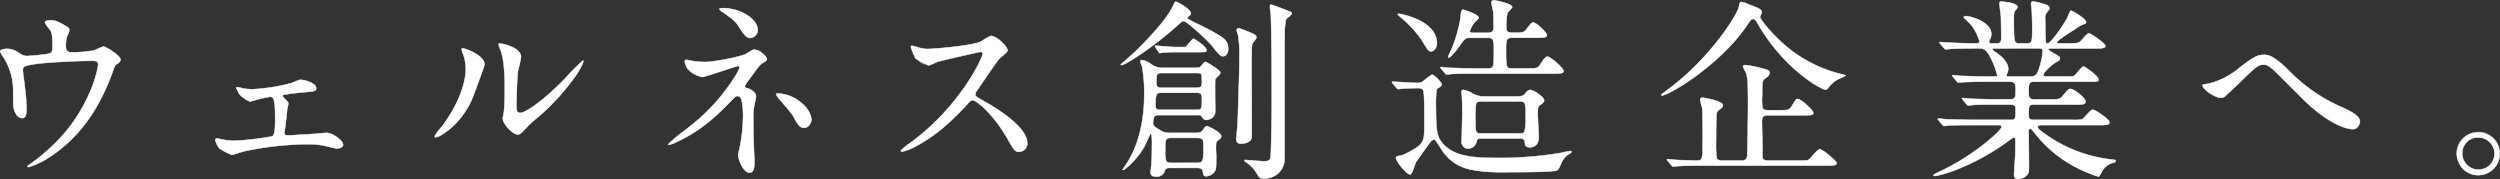
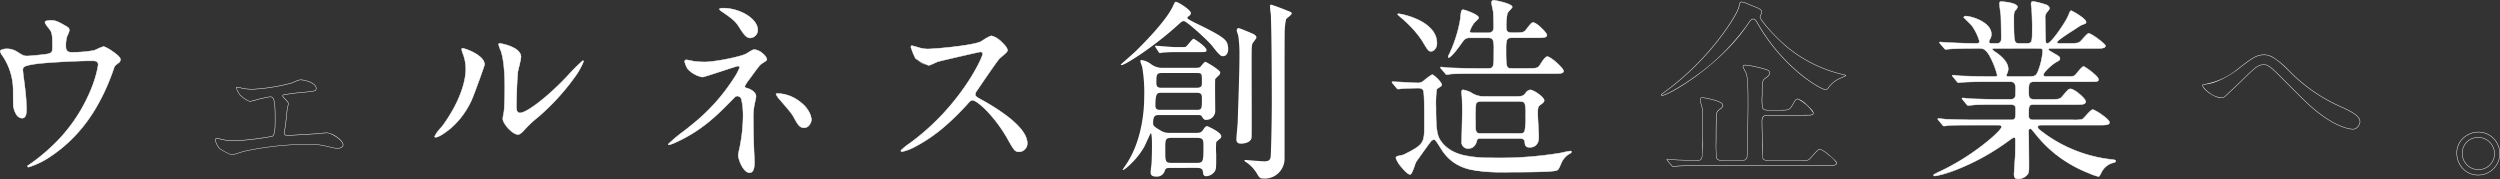
<svg xmlns="http://www.w3.org/2000/svg" width="556.629" height="39.887" viewBox="0 0 556.629 39.887">
  <rect x="0" y="0" width="556.629" height="39.887" fill="#333333" stroke="none" />
  <g id="グループ_33085" data-name="グループ 33085" transform="translate(13887.875 11946.728)">
    <path id="パス_131587" data-name="パス 131587" d="M254.691,416.449c.991-.216.991-.647.991-1.767,0-2.069-.086-2.8-.431-3.405-.172-.3-1.25-1.509-1.25-1.853,0-.39,1.034-.431,1.336-.431.69,0,1.207.041,3.06,1.121.905.517,1.035.6,1.035,1.164a6.75,6.75,0,0,1-.517,1.293,7.209,7.209,0,0,0-.259,2.155c0,.733.172,1.379,1.25,1.379a28.257,28.257,0,0,0,5.086-.431,17.435,17.435,0,0,1,2.069-.862c.433,0,3.752,2.026,3.752,2.847a.927.927,0,0,1-.433.817c-.776.562-.862.647-1.035,1.207-1.292,3.664-4.742,13.364-13.923,19.483a18.227,18.227,0,0,1-5.045,2.5c-.128,0-.257-.088-.257-.174s.043-.171.345-.345a40.389,40.389,0,0,0,4.31-3.4c9.311-8.235,11.078-18.321,11.078-18.839,0-.905-.733-.905-1.336-.905-3.836,0-10.173.388-12.2.647-3.233.431-3.233.776-3.233,1.466,0,.129.172,1.683.216,1.9a57.652,57.652,0,0,1,.6,6.554c0,.819,0,2.2-.991,2.2-1.078,0-1.767-1.424-1.94-2.717-.045-.216-.045-3.1-.045-3.448a13.687,13.687,0,0,0-2.369-7.716,2.748,2.748,0,0,1-.517-.991c0-.345.776-.56,1.507-.56a4.271,4.271,0,0,1,2.372.733c1.076.69,1.421.862,2.069.862.69,0,3.793-.3,4.7-.474" transform="translate(-14131.869 -12351.187)" fill="#fff" />
    <path id="パス_131588" data-name="パス 131588" d="M255.338,408.942c.712,0,1.243.054,3.086,1.128.909.519,1.059.622,1.059,1.207a6.95,6.95,0,0,1-.523,1.316,7.161,7.161,0,0,0-.253,2.133c0,.69.145,1.329,1.2,1.329a28.024,28.024,0,0,0,5.071-.429,7.154,7.154,0,0,0,.683-.3,5.905,5.905,0,0,1,1.4-.56,7.62,7.62,0,0,1,2.066,1.124c.648.447,1.735,1.271,1.735,1.772a.971.971,0,0,1-.451.856c-.788.571-.854.648-1.019,1.183a47.423,47.423,0,0,1-4.008,8.832,32.779,32.779,0,0,1-9.935,10.678,18.261,18.261,0,0,1-5.073,2.51c-.158,0-.307-.109-.307-.224s.061-.21.37-.388a40.208,40.208,0,0,0,4.3-3.4,36.1,36.1,0,0,0,9.018-12.3,25.024,25.024,0,0,0,2.043-6.505c0-.855-.683-.855-1.286-.855-3.867,0-10.239.4-12.192.646-3.189.425-3.189.756-3.189,1.416,0,.12.17,1.667.215,1.887.077.671.148,1.265.21,1.79a38.38,38.38,0,0,1,.394,4.774c0,.841,0,2.248-1.041,2.248a1.644,1.644,0,0,1-1.352-.9,4.778,4.778,0,0,1-.638-1.864c-.041-.2-.045-2.481-.045-3.455a13.594,13.594,0,0,0-2.359-7.686l-.068-.1a2.292,2.292,0,0,1-.459-.921c0-.382.792-.61,1.557-.61a4.3,4.3,0,0,1,2.4.74c1.064.682,1.4.855,2.043.855.683,0,3.79-.3,4.689-.473.951-.207.951-.588.951-1.718,0-2.071-.091-2.8-.424-3.381-.055-.1-.209-.292-.387-.52a4.118,4.118,0,0,1-.87-1.359C253.951,408.977,255.012,408.942,255.338,408.942Zm4.569,7.212c-1.146,0-1.3-.723-1.3-1.429a7.648,7.648,0,0,1,.263-2.176,6.714,6.714,0,0,0,.513-1.272c0-.526-.1-.6-1.009-1.12-1.821-1.06-2.34-1.114-3.036-1.114-.445,0-1.286.08-1.286.381a4.753,4.753,0,0,0,.848,1.3,6.522,6.522,0,0,1,.4.532c.348.608.438,1.314.438,3.43,0,1.126,0,1.592-1.031,1.816-.9.172-4.023.475-4.709.475-.666,0-1.013-.176-2.1-.87a4.211,4.211,0,0,0-2.345-.725c-.79,0-1.457.234-1.457.51a2.324,2.324,0,0,0,.442.865l.067.1a13.7,13.7,0,0,1,2.378,7.743c0,1.56.011,3.283.044,3.438.178,1.332.884,2.677,1.891,2.677.941,0,.941-1.345.941-2.148a38.316,38.316,0,0,0-.394-4.762q-.093-.787-.21-1.786c-.044-.217-.216-1.78-.216-1.9,0-.718,0-1.078,3.276-1.515,1.956-.25,8.335-.647,12.205-.647.585,0,1.386,0,1.386.955a25.118,25.118,0,0,1-2.052,6.546,35.984,35.984,0,0,1-9.043,12.33,40.293,40.293,0,0,1-4.315,3.407c-.3.172-.323.247-.323.3s.095.124.207.124a18.181,18.181,0,0,0,5.017-2.493,32.68,32.68,0,0,0,9.9-10.646,47.33,47.33,0,0,0,4-8.812c.179-.58.284-.674,1.052-1.231a.876.876,0,0,0,.412-.777c0-.328-.633-.96-1.692-1.69a7.853,7.853,0,0,0-2.01-1.107,6.354,6.354,0,0,0-1.359.55,7.1,7.1,0,0,1-.7.31A28.118,28.118,0,0,1,259.907,416.154Z" transform="translate(-14131.869 -12351.187)" fill="#fff" />
-     <path id="パス_131589" data-name="パス 131589" d="M279.182,418.915a14.712,14.712,0,0,0,1.94.172,42.055,42.055,0,0,0,8.75-1.381,18.124,18.124,0,0,1,1.94-.731c1.121,0,3.578.731,3.578,1.9,0,.6-.3.647-2.586.862-1.983.172-2.629.259-4.569.56-.086,0-.3.086-.3.259a.847.847,0,0,0,.3.472c.86.864.948.95.948,1.295,0,.216-.259,1.121-.259,1.336-.259,2.457-.259,2.716-.56,4.655a1.767,1.767,0,0,0-.043.474c0,.431.043.56.905.56.69,0,5.086-.3,6.035-.345.388-.041,2.2-.216,2.543-.216.991,0,3.578,1.595,3.578,2.673,0,.733-1.293.821-1.379.821-.129,0-2.543-.56-2.716-.605a16.211,16.211,0,0,0-3.75-.345,68.66,68.66,0,0,0-14.138,1.552c-.433.088-2.543.819-2.8.819a14.454,14.454,0,0,1-2.673-1.379,4.377,4.377,0,0,1-.991-1.94c0-.172.086-.345.39-.345a7.756,7.756,0,0,1,1.076.216,12.954,12.954,0,0,0,2.8.3,61.648,61.648,0,0,0,8.405-.993c.647-.3.647-2.2.647-4.009,0-4.138-.3-4.785-1.121-4.785-.216,0-1.338.257-2.028.388-.386.086-2.285.647-2.5.647a6.265,6.265,0,0,1-2.328-1.638,13.972,13.972,0,0,1-.69-1.379.159.159,0,0,1,.174-.172,13.892,13.892,0,0,1,1.422.3" transform="translate(-14112.865 -12345.936)" fill="#fff" />
    <path id="パス_131590" data-name="パス 131590" d="M291.812,416.925c1.108,0,3.628.735,3.628,1.947,0,.664-.4.7-2.632.912-1.989.173-2.641.26-4.566.56h-.008c-.065,0-.253.072-.253.209a.808.808,0,0,0,.288.437l.015.015c.858.862.948.952.948,1.315a4.72,4.72,0,0,1-.131.679,4.922,4.922,0,0,0-.128.657v.005c-.053.5-.1.914-.131,1.266-.142,1.382-.189,1.848-.43,3.392a1.732,1.732,0,0,0-.043.466c0,.382,0,.51.855.51.426,0,2.244-.114,3.848-.214.979-.061,1.824-.114,2.185-.131.383-.041,2.194-.216,2.545-.216a4.856,4.856,0,0,1,2.189.941c.433.3,1.439,1.073,1.439,1.781,0,.806-1.415.871-1.429.871-.142,0-2.59-.571-2.728-.607a16.16,16.16,0,0,0-3.738-.343,69.078,69.078,0,0,0-14.127,1.55c-.187.038-.691.2-1.225.366a12.3,12.3,0,0,1-1.59.454,15.515,15.515,0,0,1-2.7-1.387,4.345,4.345,0,0,1-1.015-1.982c0-.119.043-.395.44-.395a4.513,4.513,0,0,1,.791.148l.3.069a12.9,12.9,0,0,0,2.793.3,61.347,61.347,0,0,0,8.385-.989c.617-.288.617-2.24.617-3.963,0-4.268-.343-4.735-1.071-4.735-.136,0-.679.113-1.2.222-.283.059-.576.12-.814.165-.14.031-.486.127-.886.238a15.986,15.986,0,0,1-1.623.41,6.153,6.153,0,0,1-2.372-1.665,12.789,12.789,0,0,1-.7-1.4.209.209,0,0,1,.224-.222,7.641,7.641,0,0,1,1.1.224c.145.036.271.067.332.079h0a14.724,14.724,0,0,0,1.928.171,41.719,41.719,0,0,0,8.736-1.379c.109-.031.359-.137.649-.261A6.169,6.169,0,0,1,291.812,416.925Zm-3.582,3.319c1.925-.3,2.579-.387,4.569-.56,2.289-.216,2.541-.258,2.541-.812,0-.658-.839-1.122-1.339-1.34a6.218,6.218,0,0,0-2.189-.507,6.665,6.665,0,0,0-1.265.464c-.293.125-.546.233-.661.266a41.853,41.853,0,0,1-8.764,1.383,14.8,14.8,0,0,1-1.941-.172h-.005c-.067-.013-.187-.043-.34-.08a7.9,7.9,0,0,0-1.076-.221.109.109,0,0,0-.124.122c.014.095.549,1.128.683,1.354l0,0a6.373,6.373,0,0,0,2.282,1.609c.129,0,.977-.235,1.6-.406.4-.111.748-.207.893-.239.239-.045.531-.106.814-.165a12.117,12.117,0,0,1,1.225-.224c.878,0,1.171.7,1.171,4.835,0,1.838,0,3.739-.675,4.054a60.862,60.862,0,0,1-8.427,1,13.008,13.008,0,0,1-2.816-.3l-.3-.069a4.6,4.6,0,0,0-.768-.145c-.225,0-.34.1-.34.295a4.41,4.41,0,0,0,.969,1.9,14.305,14.305,0,0,0,2.645,1.371,14.473,14.473,0,0,0,1.56-.449c.536-.17,1.043-.33,1.234-.369a69.183,69.183,0,0,1,14.148-1.553,16.252,16.252,0,0,1,3.761.346c.232.06,2.585.6,2.705.6.013,0,1.329-.07,1.329-.771,0-1.014-2.532-2.623-3.528-2.623-.332,0-2.106.169-2.538.215-.363.017-1.208.069-2.186.131-1.605.1-3.425.214-3.854.214-.861,0-.955-.124-.955-.61a1.822,1.822,0,0,1,.045-.486c.239-1.537.287-2,.428-3.382.036-.351.078-.762.131-1.264a4.827,4.827,0,0,1,.131-.677,4.922,4.922,0,0,0,.128-.657c0-.315-.065-.387-.919-1.245l-.015-.015a.853.853,0,0,1-.318-.508C287.88,420.355,288.109,420.247,288.23,420.244Z" transform="translate(-14112.865 -12345.936)" fill="#fff" />
    <path id="パス_131591" data-name="パス 131591" d="M310.577,424.8c-2.585,5.6-7.112,8.188-7.973,8.188a.2.2,0,0,1-.217-.214,12.156,12.156,0,0,1,1.724-2.284c4.742-6.509,5.216-11.207,5.216-12.63a9.486,9.486,0,0,0-.731-3.709,3.12,3.12,0,0,1-.174-.776c0-.129.046-.214.217-.214.3,0,4.871,1.464,4.871,3.662,0,.131-2.2,6.338-2.933,7.976m6.983,4.009c0-.216.219-1.338.259-1.553.129-.819.174-4.223.174-5.3,0-5.259-.519-7.024-.819-8.1a11.219,11.219,0,0,1-.56-1.553c0-.172.172-.216.259-.216.216,0,4.74.777,4.74,3.017,0,.519-.6,2.76-.688,3.234-.172,1.164-.346,6.378-.346,7.8,0,.56.045,1.422.819,1.422,1.295,0,5.259-2.847,9.4-7.026.734-.734,4.4-4.612,4.572-4.612a.182.182,0,0,1,.171.171c0,.345-2.5,5.692-10.045,12.33a24.422,24.422,0,0,0-2.974,2.759c-.729.819-1.121,1.119-1.421,1.164-1.25.216-3.536-2.328-3.536-3.535" transform="translate(-14093.486 -12349.151)" fill="#fff" />
    <path id="パス_131592" data-name="パス 131592" d="M302.6,433.042a.249.249,0,0,1-.267-.264,6.939,6.939,0,0,1,1.384-1.9c.148-.173.276-.322.351-.416,4.829-6.629,5.2-11.319,5.2-12.6a9.377,9.377,0,0,0-.729-3.693l-.032-.109a2.588,2.588,0,0,1-.144-.682.233.233,0,0,1,.267-.264,10.143,10.143,0,0,1,2.572,1.013c1.072.582,2.349,1.522,2.349,2.7,0,.161-2.252,6.468-2.937,8C308.007,430.494,303.471,433.042,302.6,433.042Zm6.035-19.827c-.14,0-.167.06-.167.164a2.531,2.531,0,0,0,.14.654l.032.108a9.448,9.448,0,0,1,.733,3.723c0,1.287-.377,6-5.225,12.659-.078.1-.206.247-.355.42a8.426,8.426,0,0,0-1.36,1.835.152.152,0,0,0,.167.164,7.982,7.982,0,0,0,3.307-1.981,18.293,18.293,0,0,0,4.62-6.179c.717-1.6,2.9-7.744,2.928-7.959,0-1.124-1.249-2.039-2.3-2.608A10.327,10.327,0,0,0,308.639,413.215Zm12.3,19.195c-1.311,0-3.43-2.421-3.43-3.6,0-.168.118-.817.234-1.429l.025-.134c.123-.781.173-4.058.173-5.293,0-5.159-.5-6.956-.8-8.031l-.015-.055-.053-.129a8.125,8.125,0,0,1-.51-1.44.283.283,0,0,1,.309-.266,10.484,10.484,0,0,1,2.47.672c1.518.622,2.32,1.45,2.32,2.395a17.782,17.782,0,0,1-.478,2.33c-.1.407-.184.759-.211.914-.17,1.146-.346,6.388-.346,7.793,0,.679.091,1.372.769,1.372,1.357,0,5.469-3.08,9.361-7.011.208-.208.662-.68,1.188-1.226a33.588,33.588,0,0,1,3.42-3.4.233.233,0,0,1,.221.221,15.022,15.022,0,0,1-2.2,3.834,50.6,50.6,0,0,1-7.86,8.533,24.965,24.965,0,0,0-2.968,2.752c-.714.8-1.121,1.133-1.453,1.183A.967.967,0,0,1,320.94,432.41Zm-4.068-20.274c-.009,0-.209,0-.209.166a9.666,9.666,0,0,0,.5,1.4l.054.133,0,.005.016.058c.3,1.079.8,2.885.8,8.057,0,1.237-.05,4.522-.175,5.31l-.025.135c-.07.368-.233,1.229-.233,1.41a3.976,3.976,0,0,0,1.2,2.174,3.554,3.554,0,0,0,2.131,1.323.871.871,0,0,0,.147-.012c.3-.045.706-.378,1.392-1.148a23.967,23.967,0,0,1,2.979-2.763c7.623-6.707,10.028-12,10.028-12.292a.134.134,0,0,0-.115-.121c-.2.09-2.171,2.142-3.354,3.371-.526.546-.98,1.018-1.189,1.227-3.909,3.948-8.052,7.041-9.432,7.041-.869,0-.869-1.032-.869-1.472,0-1.447.173-6.632.347-7.809.028-.159.114-.512.213-.921a18.328,18.328,0,0,0,.475-2.306c0-.628-.392-1.538-2.258-2.3A10.627,10.627,0,0,0,316.872,412.136Z" transform="translate(-14093.486 -12349.151)" fill="#fff" />
    <path id="パス_131593" data-name="パス 131593" d="M339.39,419.165a22,22,0,0,0,2.457.172c2.285,0,8.362-1.207,9.4-1.9,1.25-.774,1.379-.862,1.769-.862a3.844,3.844,0,0,1,2.716,2.112c0,.26-.086.345-.905.862-.733.474-.905.778-3.06,3.707a7.825,7.825,0,0,0-.948,1.466c0,.345.259.388.6.474.474.129,1.895.776,1.895,1.812,0,.3-.345,1.681-.386,1.981a14.268,14.268,0,0,0-.216,3.148c0,1.078.043,4.612.128,6.378,0,.474.129,2.629.129,3.062,0,2.069-.559,2.414-1.119,2.414-1.379,0-2.5-3.017-2.5-3.879,0-.346.345-1.767.386-2.026a36.414,36.414,0,0,0,.69-6.509c0-.345,0-3.278-.473-4.183a1.021,1.021,0,0,0-.819-.474.971.971,0,0,0-.648.345c-3.619,3.707-6.983,7.2-13.016,9.959a6.885,6.885,0,0,1-1.553.56c-.085,0-.171-.045-.171-.129,0-.216,4.654-3.793,5.517-4.528A42.368,42.368,0,0,0,348.356,423a12.109,12.109,0,0,0,1.295-2.414.33.33,0,0,0-.345-.345c-.347,0-7.459,2.457-7.933,2.457a5.979,5.979,0,0,1-3.274-1.81,5.268,5.268,0,0,1-.69-1.681.378.378,0,0,1,.386-.345c.259,0,1.379.259,1.595.3m14.312-6.9a1.808,1.808,0,0,1-1.638,1.724c-.991,0-1.51-.862-2.674-2.672-.56-.862-1.25-1.595-3.921-3.362-.088-.086-.3-.259-.3-.388,0-.217.648-.217.821-.217,3.621,0,7.716,2.286,7.716,4.916m11.94,19.914c0,.562-.517,1.812-1.638,1.812-.819,0-1.293-.474-2.112-2.028-.6-1.121-.862-1.421-3.319-4.266a5.025,5.025,0,0,1-.819-1.209c0-.129.3-.129.345-.129,3.923,0,7.543,3.493,7.543,5.819" transform="translate(-14072.856 -12352.266)" fill="#fff" />
    <path id="パス_131594" data-name="パス 131594" d="M345.987,407.3a10.5,10.5,0,0,1,5.242,1.479c1.6.978,2.524,2.249,2.524,3.487a1.85,1.85,0,0,1-1.688,1.774c-.985,0-1.525-.84-2.6-2.515l-.116-.181c-.589-.907-1.324-1.639-3.906-3.348l-.007-.006-.052-.049c-.112-.1-.266-.245-.266-.374C345.116,407.388,345.393,407.3,345.987,407.3Zm6.078,6.64a1.768,1.768,0,0,0,1.588-1.674c0-1.2-.9-2.442-2.476-3.4a10.4,10.4,0,0,0-5.19-1.464c-.715,0-.771.128-.771.167,0,.086.146.22.234.3l.051.048c2.594,1.717,3.334,2.456,3.931,3.374l.116.181C350.637,413.169,351.134,413.943,352.065,413.943Zm.948,2.586a3.334,3.334,0,0,1,1.794.874,2.57,2.57,0,0,1,.971,1.288c0,.3-.128.4-.928.9-.64.414-.838.684-2.377,2.782l-.67.913-.059.08a7.821,7.821,0,0,0-.88,1.356c0,.274.165.327.508.411l.058.014c.409.112,1.933.753,1.933,1.861a10.831,10.831,0,0,1-.245,1.3c-.068.308-.127.574-.142.686a14.194,14.194,0,0,0-.215,3.141c0,1.11.043,4.617.128,6.376,0,.244.034.929.067,1.591s.063,1.261.063,1.473c0,1.7-.361,2.464-1.169,2.464-.354,0-1.061-.213-1.812-1.643a6.228,6.228,0,0,1-.738-2.286,12.537,12.537,0,0,1,.281-1.53c.052-.237.093-.425.106-.5a36.781,36.781,0,0,0,.689-6.5,13.87,13.87,0,0,0-.467-4.16.972.972,0,0,0-.775-.447.925.925,0,0,0-.613.33l-.147.15c-3.561,3.648-6.924,7.093-12.884,9.819a6.867,6.867,0,0,1-1.574.565.2.2,0,0,1-.221-.179,29.611,29.611,0,0,1,3.768-3.151c.8-.631,1.485-1.175,1.767-1.415a42.648,42.648,0,0,0,9.084-10.118,11.852,11.852,0,0,0,1.287-2.387.282.282,0,0,0-.295-.295c-.152,0-1.835.55-3.463,1.082-2.068.676-4.207,1.375-4.47,1.375a6.007,6.007,0,0,1-3.312-1.828,5.239,5.239,0,0,1-.7-1.713.428.428,0,0,1,.436-.395,11.582,11.582,0,0,1,1.372.253l.233.05a21.906,21.906,0,0,0,2.447.171c2.322,0,8.363-1.218,9.369-1.888l.115-.071C352.474,416.62,352.621,416.529,353.013,416.529Zm-1.164,27.416c.5,0,1.069-.269,1.069-2.364,0-.21-.03-.821-.062-1.468-.033-.664-.067-1.35-.067-1.594-.084-1.758-.128-5.268-.128-6.378a14.258,14.258,0,0,1,.216-3.156c.016-.115.075-.383.143-.693a11.251,11.251,0,0,0,.242-1.28c0-.941-1.276-1.605-1.858-1.764l-.056-.014c-.313-.077-.584-.144-.584-.508a6.008,6.008,0,0,1,.9-1.414l.059-.081.67-.913c1.549-2.111,1.747-2.382,2.4-2.807.828-.523.882-.59.882-.82a3.854,3.854,0,0,0-2.666-2.062c-.363,0-.483.074-1.629.784l-.113.07c-1.013.676-7.091,1.9-9.423,1.9a22,22,0,0,1-2.463-.173l-.238-.051a12.623,12.623,0,0,0-1.351-.251.33.33,0,0,0-.336.295,5.258,5.258,0,0,0,.679,1.65,5.993,5.993,0,0,0,3.235,1.792c.248,0,2.474-.728,4.439-1.37,2.07-.676,3.337-1.087,3.494-1.087a.381.381,0,0,1,.395.395,12.5,12.5,0,0,1-1.3,2.441,42.74,42.74,0,0,1-9.1,10.141c-.283.241-.972.786-1.77,1.417-1.449,1.147-3.636,2.877-3.73,3.077,0,.054.075.074.121.074a6.836,6.836,0,0,0,1.531-.555c5.944-2.718,9.3-6.157,12.855-9.8l.147-.151a1,1,0,0,1,.684-.36,1.083,1.083,0,0,1,.864.5,13.9,13.9,0,0,1,.478,4.205,36.848,36.848,0,0,1-.69,6.517c-.013.081-.054.27-.107.509a12.943,12.943,0,0,0-.279,1.509,6.123,6.123,0,0,0,.727,2.24C350.438,442.949,351.076,443.945,351.849,443.945Zm6.25-17.632a8.463,8.463,0,0,1,5.275,2.049,5.656,5.656,0,0,1,2.319,3.82c0,.53-.5,1.862-1.688,1.862-.833,0-1.316-.461-2.156-2.054-.6-1.117-.858-1.414-3.313-4.256l-.073-.091a3.7,3.7,0,0,1-.758-1.15C357.7,426.378,357.845,426.314,358.1,426.314ZM364,433.945c1.116,0,1.588-1.261,1.588-1.762a5.56,5.56,0,0,0-2.283-3.743,8.362,8.362,0,0,0-5.211-2.026c-.191,0-.295.041-.295.079a4.6,4.6,0,0,0,.736,1.087l.072.09c2.46,2.848,2.717,3.146,3.324,4.273C362.755,433.5,363.219,433.945,364,433.945Z" transform="translate(-14072.856 -12352.266)" fill="#fff" />
    <path id="パス_131595" data-name="パス 131595" d="M382.714,414.649c-.3,0-9.355,2.112-9.569,2.2a18.782,18.782,0,0,1-1.94.821,9.006,9.006,0,0,1-2.933-1.552,8.816,8.816,0,0,1-1.034-2.5c0-.216.043-.346.259-.346.045,0,.993.26,1.121.3A7.661,7.661,0,0,0,370.9,414c1.466,0,9.568-.691,11.811-1.595a16.512,16.512,0,0,1,2.371-1.335c1.035,0,3.664,2.2,3.664,3.273,0,.391-1.595,1.553-1.855,1.857-.861,1.033-4.266,6.076-4.955,7.069a1.409,1.409,0,0,0-.345.862c0,.388.086.474,1.9,1.466,1.94,1.119,9.656,5.474,9.656,9.4a1.861,1.861,0,0,1-1.767,1.895c-.991,0-1.164-.3-2.672-2.973-2.974-5.216-6.768-8.493-7.716-8.493-.431,0-.56.131-1.509,1.21-1.509,1.593-5.907,6.421-11.511,9.221a10.548,10.548,0,0,1-2.672.993c-.086,0-.3,0-.3-.259A13.318,13.318,0,0,1,366.98,435c11.25-8.147,16.38-19.313,16.251-20a.484.484,0,0,0-.517-.346" transform="translate(-14052.297 -12349.818)" fill="#fff" />
    <path id="パス_131596" data-name="パス 131596" d="M385.085,411.023a4.494,4.494,0,0,1,2.253,1.245c.706.614,1.461,1.482,1.461,2.078,0,.269-.6.793-1.317,1.4a6.82,6.82,0,0,0-.55.489c-.677.812-2.97,4.168-4.2,5.97-.338.494-.6.885-.751,1.095a1.375,1.375,0,0,0-.336.834c0,.358.061.431,1.871,1.422l.137.079a44.82,44.82,0,0,1,5.568,3.687c2.638,2.118,3.976,4.028,3.976,5.675a1.91,1.91,0,0,1-1.817,1.945c-1.024,0-1.216-.341-2.716-3a31.2,31.2,0,0,0-4.61-6.192c-1.108-1.133-2.484-2.276-3.062-2.276-.409,0-.526.118-1.471,1.193l-.24.254A57.424,57.424,0,0,1,375,431.086a34.173,34.173,0,0,1-7.01,4.815,10.421,10.421,0,0,1-2.695,1c-.233,0-.352-.1-.352-.309a12.426,12.426,0,0,1,2.007-1.637,52.945,52.945,0,0,0,12.379-12.784c2.677-3.9,3.909-6.852,3.85-7.166-.05-.2-.208-.306-.468-.306-.23,0-9.245,2.072-9.551,2.195l0,0a7.223,7.223,0,0,0-.694.311,5.512,5.512,0,0,1-1.26.512,9.035,9.035,0,0,1-2.968-1.566,8.921,8.921,0,0,1-1.049-2.535c0-.206.037-.4.309-.4.062,0,1.042.274,1.137.306a7.582,7.582,0,0,0,2.27.427c1.587,0,9.569-.7,11.792-1.591a8.73,8.73,0,0,0,.76-.461A5.969,5.969,0,0,1,385.085,411.023Zm6.293,25.818A1.809,1.809,0,0,0,393.1,435c0-1.615-1.325-3.5-3.939-5.6a44.727,44.727,0,0,0-5.556-3.678l-.136-.078c-1.8-.983-1.922-1.082-1.922-1.509a1.469,1.469,0,0,1,.356-.893c.143-.207.41-.6.748-1.091,1.233-1.8,3.528-5.162,4.208-5.978a6.616,6.616,0,0,1,.562-.5c.51-.43,1.281-1.079,1.281-1.324a3.612,3.612,0,0,0-1.427-2,4.486,4.486,0,0,0-2.187-1.221,6.5,6.5,0,0,0-1.575.861,8.609,8.609,0,0,1-.775.469c-2.235.9-10.24,1.6-11.831,1.6a7.672,7.672,0,0,1-2.3-.431c-.142-.048-1.053-.3-1.11-.3-.157,0-.206.069-.206.3a4.395,4.395,0,0,0,3.917,4,5.862,5.862,0,0,0,1.216-.5,7.082,7.082,0,0,1,.708-.317c.15-.055,2.574-.628,4.755-1.133,1.082-.251,4.63-1.068,4.829-1.068a.509.509,0,0,1,.566.384c.069.369-1.2,3.359-3.865,7.244a53.048,53.048,0,0,1-12.4,12.81,14.882,14.882,0,0,0-1.964,1.558c0,.18.121.2.252.2a10.6,10.6,0,0,0,2.651-.988c1.456-.727,5.325-2.661,11.258-8.958l.238-.253c.955-1.087,1.094-1.226,1.545-1.226,1,0,4.793,3.317,7.759,8.519C390.255,436.562,390.413,436.841,391.378,436.841Z" transform="translate(-14052.297 -12349.818)" fill="#fff" />
    <path id="パス_131597" data-name="パス 131597" d="M418.457,416.927c0,1.553-.905,1.683-1.121,1.683-.474,0-.734-.043-2.459-2.286-.99-1.25-5.688-5.517-6.293-5.517-.345,0-.559.172-.9.474-5.6,5.173-12.2,9.311-12.933,9.311-.086,0-.216-.041-.216-.129,0-.042,2.8-2.455,3.276-2.929,1.94-1.9,6.724-6.726,8.278-9.957.474-.993.474-1.079.731-1.079.433,0,3.321,1.769,3.321,2.5,0,.345-.129.474-.519.734-.043.041-.259.214-.259.386,0,.217,1.509.948,1.853,1.122,6.467,3.1,6.942,3.793,7.157,5a3.771,3.771,0,0,1,.086.69m-12.716,26.554c-.905,0-1.166.043-1.379.56a1.826,1.826,0,0,1-1.984,1.379c-1.205,0-1.205-.69-1.205-1.035,0-.3.216-1.81.216-2.155.084-1.509.084-3.405.084-3.923,0-.388,0-2.543-.259-2.543-.086,0-1.205,2.586-1.466,3.06-1.638,2.888-4.354,5.129-4.7,5.129-.043,0-.085-.043-.085-.129,0,0,.516-.776.817-1.207,3.966-5.948,3.966-13.837,3.966-14.828a34.365,34.365,0,0,0-.429-6.681c-.045-.216-.433-1.209-.433-1.424,0-.171.129-.214.345-.214a4.483,4.483,0,0,1,1.941.819,4.123,4.123,0,0,0,2.759.905h7.154c.648,0,.95-.045,1.164-.216.174-.174.864-1.121,1.121-1.121.217,0,3.321,1.852,3.321,2.371a.976.976,0,0,1-.345.69c-.129.085-.562.559-.777.774-.085.605,0,6.036,0,7.2a2,2,0,0,1-2.024,1.9c-.431,0-.56-.129-.95-.734-.214-.343-.386-.343-1.164-.343h-8.276c-.776,0-1.421,0-1.421,1.767,0,.645.171.774,1.981,1.853a4.212,4.212,0,0,0,1.941.345H411.3c.819,0,1.164-.086,1.6-.733.3-.474.56-.776.862-.776.085,0,3.147,1.335,3.147,2.241a.7.7,0,0,1-.259.56c-.734.6-.819.69-.864.862a17.943,17.943,0,0,0,0,2.629c0,2.976,0,3.319-.345,3.836a2.457,2.457,0,0,1-1.852,1.035c-.648,0-.69-.388-.777-1.035-.085-.776-.819-.819-1.335-.819Zm2.328-26.9c.776,0,.86,0,1.035-.171.3-.217,1.336-1.683,1.636-1.683.216,0,2.888,1.812,2.888,2.5,0,.473-.171.473-1.638.473H406.3c-.56,0-2.026.088-2.545.129a2.472,2.472,0,0,1-.516.088c-.129,0-.174-.088-.3-.259l-.645-.993c-.131-.216-.131-.216-.131-.257a.115.115,0,0,1,.131-.129c.386,0,3.707.3,4.4.3Zm3.361,13.968c1.164,0,1.164-.259,1.164-2.586,0-.734-.085-1.207-1.164-1.207h-7.757c-1.035,0-1.424.041-1.424,2.845,0,.905.519.948,1.164.948Zm-.086-4.916c1.25,0,1.25-.429,1.25-1.335,0-1.81,0-1.94-1.164-1.94h-7.757c-1.209,0-1.209.429-1.209,2.155,0,.9.259,1.119,1.209,1.119ZM405.87,436.8c-1.424,0-1.424.345-1.424,2.586,0,2.674,0,2.974,1.424,2.974h5.6c1.464,0,1.464-.388,1.464-3.75,0-1.293,0-1.81-1.421-1.81Zm14.914-24.442c.259,0,3.19,1.25,3.448,1.381.171.129.516.386.516.69,0,.259-.817,1.205-.9,1.423-.172.516-.172.947-.172,5.259,0,2.455.041,15.085,0,15.561-.086,1.078-1.509,1.422-2.372,1.422-.947,0-1.035-.6-1.035-.948,0-.647.3-3.448.3-4.009.129-4.138.386-10.821.386-14.614a28.951,28.951,0,0,0-.257-4.438c-.345-1.079-.388-1.209-.345-1.295.041-.3.216-.431.431-.431m7.242-5.216c.172,0,2.974,1.035,3.405,1.25,1.078.388,1.164.433,1.164.733s-1.121,1.034-1.25,1.25a14.785,14.785,0,0,0-.3,2.414c-.043,1.336-.043,8.233-.043,11.166v17.458a4.408,4.408,0,0,1-4.7,4.44c-.733,0-.864-.086-1.466-1.121a8.063,8.063,0,0,0-2.241-2.414c-.476-.3-.517-.345-.517-.474s.172-.129.257-.129c.131,0,3.493.3,4.138.3.778,0,1.338-.172,1.424-.991.086-.56.259-7.242.259-12.587,0-4.785-.043-14.873-.215-19.14a11.33,11.33,0,0,1-.172-2.026.261.261,0,0,1,.259-.129" transform="translate(-14032.866 -12352.828)" fill="#fff" />
-     <path id="パス_131598" data-name="パス 131598" d="M406.817,406.446c.46,0,3.371,1.79,3.371,2.55,0,.376-.156.518-.538.774l-.018.016c-.061.055-.222.2-.222.331,0,.064.23.281,1.708,1.019l.118.059a40.694,40.694,0,0,1,5.93,3.216,2.553,2.553,0,0,1,1.253,1.819,3.661,3.661,0,0,1,.087.7c0,1.684-1.051,1.733-1.171,1.733-.516,0-.794-.088-2.5-2.306-1.063-1.343-5.69-5.5-6.254-5.5-.327,0-.534.167-.871.462-5.512,5.088-12.181,9.323-12.966,9.323-.11,0-.266-.056-.266-.179,0-.038,0-.042,1.295-1.18.816-.717,1.741-1.53,2-1.785,2.46-2.408,6.805-6.9,8.268-9.944.065-.135.12-.254.169-.358C406.523,406.531,406.563,406.446,406.817,406.446Zm10.519,12.114c.11,0,1.071-.046,1.071-1.633a3.626,3.626,0,0,0-.085-.68,2.443,2.443,0,0,0-1.215-1.757,40.636,40.636,0,0,0-5.915-3.206l-.119-.059c-1.269-.633-1.763-.944-1.763-1.108s.179-.336.255-.405l.019-.017.007-.006c.391-.261.5-.377.5-.693,0-.293-.552-.847-1.476-1.483a6.456,6.456,0,0,0-1.794-.967c-.183,0-.2.026-.516.693-.049.1-.1.223-.17.358-1.47,3.057-5.823,7.56-8.288,9.971-.257.257-1.183,1.071-2,1.789-.572.5-1.163,1.022-1.257,1.119.017.037.1.065.162.065.662,0,7.12-3.962,12.9-9.3a1.39,1.39,0,0,1,.937-.487c.637,0,5.326,4.266,6.332,5.536C416.659,418.56,416.9,418.56,417.336,418.56Zm10.69-11.468c.193,0,3.012,1.049,3.425,1.254,1.076.387,1.194.441,1.194.779,0,.2-.337.487-.814.876a3.081,3.081,0,0,0-.442.4,15.115,15.115,0,0,0-.3,2.391c-.043,1.337-.043,8.225-.043,11.166v17.458a4.246,4.246,0,0,1-1.478,3.357A5.045,5.045,0,0,1,426.3,445.9c-.764,0-.9-.107-1.509-1.146a7.981,7.981,0,0,0-2.223-2.4c-.468-.3-.542-.356-.542-.518,0-.179.223-.179.307-.179.041,0,.331.024.883.069,1.052.087,2.812.232,3.255.232.765,0,1.292-.161,1.374-.947.081-.53.258-7.152.258-12.581,0-5.127-.045-14.928-.215-19.138a6.567,6.567,0,0,0-.081-.667,3.91,3.91,0,0,1-.086-1.383A.308.308,0,0,1,428.026,407.093ZM426.3,445.8a4.945,4.945,0,0,0,3.206-1.109,4.149,4.149,0,0,0,1.443-3.281V423.955c0-2.942,0-9.83.043-11.167a14.725,14.725,0,0,1,.306-2.432l0-.006a2.734,2.734,0,0,1,.466-.426c.309-.253.777-.634.777-.8,0-.255-.031-.29-1.131-.686l-.005,0c-.436-.218-3.218-1.242-3.383-1.245a.214.214,0,0,0-.214.1,4.568,4.568,0,0,0,.1,1.324,6.55,6.55,0,0,1,.082.68c.17,4.21.215,14.012.215,19.14,0,5.3-.168,12-.259,12.594-.1.908-.765,1.034-1.474,1.034-.447,0-2.21-.146-3.263-.233-.467-.039-.836-.069-.875-.069-.147,0-.207.023-.207.079,0,.1.017.129.494.432a8.121,8.121,0,0,1,2.259,2.434C425.482,445.741,425.606,445.8,426.3,445.8Zm-5.517-33.494a36.454,36.454,0,0,1,3.471,1.386l.014.01c.185.14.529.4.529.724a2.827,2.827,0,0,1-.578.96,3.882,3.882,0,0,0-.329.481c-.169.505-.169.953-.169,5.24,0,.635,0,1.928.006,3.564.01,4.638.025,11.647-.006,12-.093,1.161-1.625,1.468-2.422,1.468-.72,0-1.085-.336-1.085-1,0-.337.081-1.25.16-2.132.074-.827.143-1.608.143-1.876.027-.871.06-1.852.095-2.9.13-3.886.291-8.723.291-11.718a28.876,28.876,0,0,0-.254-4.422l-.025-.079c-.332-1.038-.367-1.147-.321-1.247A.476.476,0,0,1,420.785,412.308Zm3.422,1.474c-.281-.14-3.181-1.374-3.422-1.374-.211,0-.347.138-.382.388v.008l0,.007c-.033.066.028.258.323,1.179l.025.078a31.134,31.134,0,0,1,.259,4.453c0,3-.162,7.835-.292,11.722-.035,1.043-.068,2.025-.095,2.894,0,.271-.07,1.054-.144,1.884-.078.88-.16,1.791-.16,2.124,0,.6.322.9.985.9.889,0,2.242-.367,2.323-1.376.031-.351.016-7.357.006-11.993,0-1.636-.006-2.928-.006-3.564,0-4.3,0-4.751.175-5.275a3.544,3.544,0,0,1,.342-.506,3.382,3.382,0,0,0,.559-.9c0-.275-.318-.515-.489-.645Zm-13.467.9a7.157,7.157,0,0,1,1.555,1c.631.489,1.383,1.155,1.383,1.549,0,.523-.225.523-1.688.523H406.3c-.533,0-1.973.084-2.532.128a2.581,2.581,0,0,1-.529.089c-.137,0-.2-.081-.3-.215l-.048-.064-.647-1c-.136-.224-.139-.229-.139-.284a.164.164,0,0,1,.181-.179c.167,0,.867.055,1.677.118,1.091.085,2.328.182,2.72.182h1.379c.781,0,.844,0,1-.156l.006,0a5.565,5.565,0,0,0,.587-.649C410.187,415.092,410.547,414.679,410.739,414.679Zm1.25,2.974c1.551,0,1.588-.03,1.588-.423,0-.271-.487-.8-1.336-1.464a8.062,8.062,0,0,0-1.5-.988c-.161,0-.647.583-1,1.008a5.49,5.49,0,0,1-.6.664c-.187.182-.29.182-1.067.182h-1.379c-.4,0-1.635-.1-2.728-.182-.808-.063-1.505-.118-1.669-.118-.06,0-.081.021-.081.079,0,.026,0,.027.124.231l.644.992.046.062c.1.132.133.174.215.174a2.5,2.5,0,0,0,.492-.082l.009,0h.01c.494-.04,1.969-.129,2.549-.129Zm-12.759,1.769a4.586,4.586,0,0,1,1.968.827,4.077,4.077,0,0,0,2.732.9h7.154c.661,0,.937-.049,1.13-.2.044-.044.123-.141.216-.253.382-.464.74-.88.938-.88.217,0,3.371,1.858,3.371,2.421a1.032,1.032,0,0,1-.36.725l-.008.006a6.091,6.091,0,0,0-.527.517c-.086.089-.167.174-.231.239-.059.5-.03,3.536-.01,5.555.007.736.013,1.318.013,1.622a1.8,1.8,0,0,1-.758,1.49,2.333,2.333,0,0,1-1.317.457c-.458,0-.6-.143-.992-.757-.2-.32-.34-.32-1.122-.32h-8.276c-.766,0-1.371,0-1.371,1.717,0,.6.128.72,1.957,1.81a4.169,4.169,0,0,0,1.916.338H411.3c.823,0,1.145-.1,1.555-.711.3-.479.575-.8.9-.8a10.686,10.686,0,0,1,1.63.787c1.04.6,1.567,1.1,1.567,1.5a.749.749,0,0,1-.279.6c-.739.606-.806.682-.845.835a12.369,12.369,0,0,0-.005,2.46c0,.1.007.143.007.156,0,2.955,0,3.334-.353,3.864a2.5,2.5,0,0,1-1.893,1.057c-.681,0-.737-.416-.823-1.045l0-.033c-.074-.682-.662-.776-1.285-.776h-5.733c-.917,0-1.133.046-1.333.529a1.879,1.879,0,0,1-2.031,1.41c-1.255,0-1.255-.733-1.255-1.085,0-.149.05-.573.1-1.022.055-.471.113-.959.113-1.134.056-1,.084-2.322.084-3.923a7.116,7.116,0,0,0-.2-2.485c-.1.143-.484.987-.8,1.672-.271.594-.527,1.155-.637,1.354-1.646,2.9-4.374,5.155-4.742,5.155-.065,0-.135-.056-.135-.179v-.015l.008-.013c.005-.008.519-.781.818-1.208,3.671-5.507,3.957-12.72,3.957-14.8a32.875,32.875,0,0,0-.428-6.67c-.017-.081-.087-.286-.162-.5a5.23,5.23,0,0,1-.272-.932C398.836,419.422,399.112,419.422,399.23,419.422Zm11.854,1.824h-7.154a4.155,4.155,0,0,1-2.785-.913,4.568,4.568,0,0,0-1.915-.811c-.247,0-.295.06-.295.164a5.553,5.553,0,0,0,.267.9c.079.229.147.428.165.514a32.95,32.95,0,0,1,.43,6.691c0,2.087-.287,9.325-3.974,14.856-.277.4-.739,1.089-.808,1.194,0,.045.021.065.034.065a15.014,15.014,0,0,0,4.655-5.1c.107-.2.362-.755.633-1.347.76-1.665.812-1.739.876-1.739.084,0,.309,0,.309,2.593,0,1.6-.028,2.923-.085,3.925,0,.178-.058.669-.113,1.143-.05.426-.1.867-.1,1.01,0,.344,0,.985,1.155.985a1.78,1.78,0,0,0,1.939-1.35c.232-.561.548-.59,1.425-.59h5.733c.419,0,1.29,0,1.384.864l0,.031c.084.618.13.959.724.959a2.425,2.425,0,0,0,1.81-1.012c.336-.5.336-.817.336-3.809,0-.011,0-.07-.007-.152a14.95,14.95,0,0,1,.009-2.493c.048-.187.139-.278.879-.885a.65.65,0,0,0,.24-.522c0-.855-2.945-2.154-3.1-2.191-.281,0-.53.3-.816.753-.433.647-.789.756-1.639.756h-5.645a4.25,4.25,0,0,1-1.966-.351c-1.808-1.078-2.006-1.219-2.006-1.9,0-1.817.682-1.817,1.471-1.817h8.276c.79,0,.978,0,1.206.367.377.585.5.711.908.711a1.964,1.964,0,0,0,1.974-1.847c0-.3-.006-.885-.013-1.621-.02-2.045-.05-5.135.013-5.586l0-.017.012-.012c.065-.065.151-.155.241-.249a5.927,5.927,0,0,1,.54-.529.924.924,0,0,0,.327-.651c0-.2-.579-.695-1.548-1.333a11.042,11.042,0,0,0-1.723-.988c-.167,0-.618.549-.861.844-.1.121-.178.216-.224.262l0,0C412.065,421.191,411.774,421.246,411.084,421.246Zm-7.412,1.064h7.757c1.214,0,1.214.188,1.214,1.99a1.834,1.834,0,0,1-.165,1.036c-.173.245-.513.349-1.135.349h-7.671c-.988,0-1.259-.251-1.259-1.169C402.413,422.777,402.413,422.31,403.672,422.31Zm7.671,3.274c1.2,0,1.2-.376,1.2-1.285,0-1.819,0-1.89-1.114-1.89h-7.757c-1.159,0-1.159.363-1.159,2.105,0,.859.227,1.069,1.159,1.069Zm-7.671,1.122h7.757c1.127,0,1.214.521,1.214,1.257,0,2.336,0,2.636-1.214,2.636h-8.017c-.688,0-1.214-.074-1.214-1C402.2,426.839,402.552,426.707,403.672,426.707Zm7.757,3.793c1.114,0,1.114-.192,1.114-2.536,0-.72-.075-1.157-1.114-1.157h-7.757c-1,0-1.374,0-1.374,2.795,0,.836.441.9,1.114.9Zm-5.559,6.25h5.647c1.471,0,1.471.583,1.471,1.86,0,3.367,0,3.8-1.514,3.8h-5.6c-1.474,0-1.474-.344-1.474-3.024C404.4,437.153,404.4,436.75,405.87,436.75Zm5.6,5.561c1.381,0,1.414-.261,1.414-3.7,0-1.281,0-1.76-1.371-1.76H405.87c-1.374,0-1.374.289-1.374,2.536a7.935,7.935,0,0,0,.174,2.47c.169.389.507.454,1.2.454Z" transform="translate(-14032.866 -12352.828)" fill="#fff" />
    <path id="パス_131599" data-name="パス 131599" d="M431.13,424.825c-.172-.217-.172-.217-.172-.3s.086-.085.129-.085c.776,0,4.655.259,5.517.259a1.976,1.976,0,0,0,1.466-.519,15.059,15.059,0,0,1,1.81-1.335c.345,0,2.155,1.679,2.155,2.285a.371.371,0,0,1-.172.3c-.129.129-.862.519-.947.69a26.8,26.8,0,0,0-.174,3.881c0,6.207.431,6.9,1.595,8.276,2.414,2.845,7.371,3.1,10.69,3.1a82.978,82.978,0,0,0,15.692-1.121,14.029,14.029,0,0,1,1.94-.388c.086,0,.259,0,.259.172,0,.259-.433.431-.6.517a4.66,4.66,0,0,0-1.595,1.81c-.648,1.552-.733,1.724-1.25,1.854-1.164.345-8.493.345-10.3.345-6.9,0-12.026,0-15.259-5.173-1.205-1.9-1.335-2.069-1.638-2.069a1.111,1.111,0,0,0-.647.386c-.3.346-2.2,3.019-3.276,4.528-.259.388-.862,2.845-1.379,2.845-.776,0-3.147-3.017-3.147-3.664,0-.216.129-.345.431-.431.172-.043,1.121-.216,1.293-.3,4.612-2.286,4.612-2.673,4.612-6.768,0-3.966,0-7.069-.259-7.586a1.129,1.129,0,0,0-1.078-.474c-.947,0-2.284.041-3.233.086-.131,0-1.164.129-1.25.129-.172,0-.216-.088-.388-.259Zm8.535-7.155c-.6,0-.733-.26-2.112-2.545a25.256,25.256,0,0,0-4.31-4.742,11.029,11.029,0,0,1-1.034-.948c0-.128.259-.128.3-.128.3,0,8.449,1.464,8.449,6.552,0,1.034-.647,1.81-1.293,1.81m8.793-3.019c-1.119,0-1.293.174-2.24,1.509-.474.69-2.114,2.89-2.631,2.89-.128,0-.128-.129-.128-.174a.823.823,0,0,1,.171-.431,30.01,30.01,0,0,0,2.543-8.018c.172-1.809.216-2.024.69-2.024.131,0,3.405,1.033,3.405,1.81,0,.214-.86.9-.991,1.076a6.561,6.561,0,0,0-.99,1.854c0,.39.3.39.69.39h3.361c1.25,0,1.25-.864,1.25-1.338,0-.647-.041-2.759-.086-3.319-.043-.257-.386-1.724-.386-2.026a.489.489,0,0,1,.516-.56c.174,0,4.1.734,4.1,1.51,0,.257-1.034,1.119-1.076,1.421a13.018,13.018,0,0,0-.26,2.847c0,.817,0,1.466,1.336,1.466,2.286,0,2.543,0,3.148-.776,1.035-1.338,1.164-1.509,1.595-1.509.517,0,2.973,2.2,2.973,2.8s-.948.6-2.24.6H457.64c-1.119,0-1.293.39-1.293,2.459,0,4.354.088,4.354,1.338,4.354h3.535c1.983,0,2.2,0,2.8-.95.647-1.035,1.121-1.679,1.595-1.679.516,0,3.535,2.5,3.535,3.233,0,.56-.905.56-2.285.56H449.493c-1.034,0-3.964,0-5.431.086a6.3,6.3,0,0,1-.948.129c-.128,0-.216-.086-.343-.3l-.864-.991c-.172-.214-.172-.214-.172-.259,0-.086.086-.129.172-.129.259,0,1.553.174,1.854.174,1.25.043,3.492.129,5.948.129h2.674c1.248,0,1.248-.345,1.248-4.054,0-2.328-.085-2.759-1.379-2.759Zm9.485,13.063c1.94,0,2.155,0,2.759-.733a1.505,1.505,0,0,1,1.076-.734c.56,0,3.062,1.553,3.062,2.372,0,.257-.217.517-.778.905-.645.474-.645.647-.645,2.242,0,.69.216,4.224.216,5.043,0,2.241-1.769,2.241-1.984,2.241-1.035,0-1.076-.56-1.119-1.164-.045-.431-.216-.819-1.121-.819H450.7c-.388,0-.69,0-.862.517a1.951,1.951,0,0,1-1.9,1.724,1.391,1.391,0,0,1-1.466-1.6c0-.9.129-5.43.129-6.464,0-.6,0-2.372-.086-3.578,0-.129-.085-.776-.085-.948,0-.3.128-.476.386-.476a7.043,7.043,0,0,1,1.683.56,4.981,4.981,0,0,0,2.8.907Zm-7.114,1.121c-.345,0-.947,0-1.162.517a23.07,23.07,0,0,0-.129,3.405c0,2.845,0,3.19,1.162,3.19h8.709c1.205,0,1.293-.172,1.293-4.138,0-2.673,0-2.974-1.379-2.974Z" transform="translate(-14008.901 -12352.966)" fill="#fff" />
    <path id="パス_131600" data-name="パス 131600" d="M453.631,406.238a17.48,17.48,0,0,1,2.126.466c1.34.375,2.019.743,2.019,1.094,0,.138-.2.367-.536.728a2.525,2.525,0,0,0-.541.7v.006a11.741,11.741,0,0,0-.258,2.833c0,.822,0,1.416,1.286,1.416,2.28,0,2.519,0,3.109-.757l.019-.025c1.03-1.332,1.162-1.5,1.615-1.5a4.851,4.851,0,0,1,1.714,1.188c.633.583,1.308,1.325,1.308,1.663,0,.653-.96.653-2.29.653H457.64c-1.069,0-1.243.338-1.243,2.409,0,4.3.073,4.3,1.288,4.3h3.535c1.965,0,2.171,0,2.76-.927.69-1.1,1.155-1.7,1.637-1.7a6.375,6.375,0,0,1,1.994,1.354c.373.326,1.591,1.431,1.591,1.929,0,.61-.929.61-2.335.61H449.493c-1.082,0-3.954,0-5.422.086a6.406,6.406,0,0,1-.957.13c-.161,0-.263-.119-.384-.324l-.861-.988c-.181-.225-.185-.229-.185-.291a.2.2,0,0,1,.222-.179c.127,0,.489.04.873.082.407.045.828.092.981.092l.33.011c1.258.044,3.364.118,5.618.118h2.674c1.2,0,1.2-.3,1.2-4a6.53,6.53,0,0,0-.2-2.231c-.162-.352-.457-.477-1.13-.477h-3.793c-1.1,0-1.263.169-2.2,1.488-.422.614-2.115,2.911-2.672,2.911-.066,0-.178-.029-.178-.224a.878.878,0,0,1,.179-.46,29.966,29.966,0,0,0,2.535-7.995c.169-1.774.212-2.069.739-2.069a12.257,12.257,0,0,1,1.771.618c1.117.476,1.684.894,1.684,1.243,0,.153-.3.445-.7.81a3.772,3.772,0,0,0-.3.3,6.745,6.745,0,0,0-.98,1.823c0,.325.219.34.64.34h3.361c1.2,0,1.2-.806,1.2-1.288,0-.627-.041-2.75-.086-3.315-.012-.072-.052-.257-.1-.492a14.2,14.2,0,0,1-.284-1.538A.536.536,0,0,1,453.631,406.238Zm2.97,2.971a2.365,2.365,0,0,1,.566-.751c.227-.245.509-.551.509-.66,0-.169-.253-.524-1.946-1a17.948,17.948,0,0,0-2.1-.462c-.3,0-.466.181-.466.51a14.761,14.761,0,0,0,.282,1.517c.051.236.091.422.1.5.046.572.087,2.7.087,3.327,0,.485,0,1.388-1.3,1.388h-3.361c-.38,0-.74,0-.74-.44a6.507,6.507,0,0,1,1-1.887,3.669,3.669,0,0,1,.313-.306c.249-.23.666-.615.666-.737,0-.711-3.188-1.749-3.356-1.76-.417,0-.464.148-.639,1.979a30.088,30.088,0,0,1-2.549,8.036l-.009.012a.784.784,0,0,0-.157.4c0,.1.031.124.078.124.437,0,1.9-1.868,2.59-2.868.963-1.358,1.152-1.53,2.281-1.53h3.793c1.377,0,1.429.536,1.429,2.809,0,3.715,0,4.1-1.3,4.1h-2.674c-2.255,0-4.363-.074-5.622-.118l-.329-.011c-.157,0-.58-.047-.99-.092-.364-.04-.74-.082-.862-.082-.042,0-.122.017-.122.079,0,.026,0,.027.161.227l.868,1c.122.208.2.279.3.279a6.244,6.244,0,0,0,.932-.127l.013,0c1.469-.086,4.35-.086,5.434-.086h17.373c1.346,0,2.235,0,2.235-.51,0-.3-.611-1.026-1.557-1.854a6.459,6.459,0,0,0-1.928-1.329c-.435,0-.881.582-1.553,1.656-.618.973-.872.973-2.844.973h-3.535c-1.283,0-1.388,0-1.388-4.4,0-2,.132-2.509,1.343-2.509H463.2c1.271,0,2.19,0,2.19-.553,0-.582-2.453-2.75-2.923-2.75-.4,0-.533.167-1.536,1.464l-.019.025c-.62.8-.913.8-3.188.8-1.386,0-1.386-.7-1.386-1.516A11.85,11.85,0,0,1,456.6,409.209Zm-24.091.048a16.122,16.122,0,0,1,4.359,1.373,9.157,9.157,0,0,1,2.849,2.025,4.689,4.689,0,0,1,1.29,3.2c0,1.113-.694,1.86-1.343,1.86-.605,0-.762-.26-1.98-2.28l-.175-.289a23.022,23.022,0,0,0-3.992-4.445c-.149-.135-.257-.233-.311-.287-.022-.022-.117-.1-.227-.2-.708-.6-.822-.726-.822-.787S432.2,409.257,432.51,409.257Zm7.155,8.362c.588,0,1.243-.723,1.243-1.76a4.592,4.592,0,0,0-1.265-3.137,9.059,9.059,0,0,0-2.818-2,16,16,0,0,0-4.316-1.363c-.142,0-.243.029-.251.072a8.554,8.554,0,0,0,.786.716c.121.1.208.177.233.2.052.052.159.149.308.283a23.109,23.109,0,0,1,4.01,4.468l.175.289C438.989,417.408,439.116,417.619,439.665,417.619Zm.216,5.173c.37,0,2.205,1.694,2.205,2.335a.423.423,0,0,1-.191.339,3.021,3.021,0,0,1-.356.244,2.531,2.531,0,0,0-.578.429l0,.006a21.37,21.37,0,0,0-.166,3.853c0,6.078.38,6.819,1.583,8.244a8.732,8.732,0,0,0,4.978,2.6,27.48,27.48,0,0,0,5.674.484,83.471,83.471,0,0,0,15.68-1.119,13.82,13.82,0,0,1,1.952-.389c.084,0,.309,0,.309.222,0,.26-.352.428-.562.529l-.069.033a4.594,4.594,0,0,0-1.572,1.787c-.656,1.57-.746,1.747-1.283,1.881-.532.158-2.756.346-10.316.346a38.2,38.2,0,0,1-9.016-.648,9.839,9.839,0,0,1-6.286-4.548c-1.2-1.893-1.322-2.046-1.6-2.046-.235,0-.488.249-.609.369-.257.3-1.721,2.349-2.791,3.848l-.482.676a5.939,5.939,0,0,0-.344.878c-.392,1.126-.721,1.988-1.076,1.988-.534,0-1.591-1.23-1.9-1.608a6,6,0,0,1-1.294-2.106c0-.239.144-.387.467-.479.052-.013.163-.036.3-.064a8.1,8.1,0,0,0,.981-.234c2.32-1.15,3.451-1.811,4.016-2.688s.569-2,.569-4.035c0-3.943,0-7.057-.253-7.564-.193-.389-.73-.447-1.033-.447-.971,0-2.322.043-3.23.086-.072,0-.435.041-.727.074s-.486.055-.525.055c-.161,0-.227-.07-.338-.185-.025-.026-.053-.055-.085-.088l-.822-1c-.177-.223-.184-.232-.184-.335s.06-.135.179-.135c.379,0,1.476.06,2.636.124,1.2.066,2.44.134,2.881.134a1.929,1.929,0,0,0,1.433-.507A13.982,13.982,0,0,1,439.881,422.792Zm.993,3.3a2.178,2.178,0,0,1,.612-.466,2.983,2.983,0,0,0,.342-.234l.008-.007a.321.321,0,0,0,.15-.258c0-.578-1.794-2.227-2.1-2.235a16.7,16.7,0,0,0-1.777,1.32l-.005,0a2.033,2.033,0,0,1-1.5.529c-.444,0-1.686-.068-2.887-.135-1.159-.064-2.254-.124-2.631-.124-.079,0-.079.017-.079.035,0,.069,0,.069.162.272l.818.991c.03.029.058.059.084.086.1.109.147.154.265.154.036,0,.279-.028.514-.054.325-.037.661-.075.736-.075.907-.043,2.26-.086,3.233-.086a1.189,1.189,0,0,1,1.122.5c.264.528.264,3.653.264,7.609,0,4.085,0,4.512-4.64,6.812a7.125,7.125,0,0,1-1.005.243c-.14.028-.25.051-.3.063-.279.08-.393.191-.393.383,0,.636,2.375,3.614,3.1,3.614.312,0,.715-1.156.981-1.921a5.7,5.7,0,0,1,.357-.9l.483-.677c1.07-1.5,2.536-3.555,2.8-3.856l.005-.005a1.149,1.149,0,0,1,.679-.4c.339,0,.482.207,1.68,2.092a9.744,9.744,0,0,0,6.226,4.5,38.134,38.134,0,0,0,8.991.645c7.548,0,9.762-.186,10.29-.343.495-.124.569-.271,1.218-1.825a4.725,4.725,0,0,1,1.622-1.837l.067-.033c.177-.084.505-.241.505-.438,0-.1-.077-.122-.209-.122a14.008,14.008,0,0,0-1.924.385l-.007,0a83.553,83.553,0,0,1-15.7,1.121,27.572,27.572,0,0,1-5.695-.486,8.827,8.827,0,0,1-5.033-2.635,4.808,4.808,0,0,1-1.245-2.349,29.853,29.853,0,0,1-.362-5.959A22.112,22.112,0,0,1,440.873,426.091Zm5.947.1a7.112,7.112,0,0,1,1.7.566,4.931,4.931,0,0,0,2.778.9h6.64c1.93,0,2.132,0,2.72-.715a1.549,1.549,0,0,1,1.115-.753,4.79,4.79,0,0,1,1.77.888c.4.285,1.342,1,1.342,1.534,0,.279-.232.553-.8.946-.623.458-.623.623-.623,2.2,0,.329.049,1.3.1,2.333.056,1.122.115,2.282.115,2.711,0,2.126-1.557,2.291-2.034,2.291-1.082,0-1.126-.615-1.169-1.21-.039-.373-.157-.773-1.071-.773H450.7c-.379,0-.654,0-.815.483a2.974,2.974,0,0,1-.52,1.12,1.747,1.747,0,0,1-1.424.638,1.44,1.44,0,0,1-1.516-1.647c0-.437.03-1.7.061-3.045.033-1.418.068-2.885.068-3.419,0-.586,0-2.371-.086-3.574,0-.061-.018-.232-.038-.413-.023-.218-.047-.443-.047-.538C446.384,426.382,446.539,426.2,446.821,426.2Zm11.123,1.567H451.3a5.063,5.063,0,0,1-2.823-.913,7.042,7.042,0,0,0-1.66-.555c-.223,0-.336.143-.336.426,0,.09.025.323.047.528s.038.358.038.42c.086,1.2.086,2.99.086,3.578,0,.535-.035,2-.068,3.422-.032,1.34-.061,2.607-.061,3.042,0,1.346.887,1.547,1.416,1.547a1.89,1.89,0,0,0,1.848-1.687c.185-.554.521-.554.91-.554h8.709c.952,0,1.126.437,1.171.864.043.6.08,1.119,1.069,1.119.454,0,1.934-.158,1.934-2.191,0-.426-.058-1.585-.115-2.706-.052-1.032-.1-2.006-.1-2.338,0-1.589,0-1.793.665-2.282.538-.373.757-.623.757-.865,0-.768-2.463-2.322-3.012-2.322a1.47,1.47,0,0,0-1.037.715C460.122,427.763,459.874,427.763,457.943,427.763Zm-7.114,1.021h8.493c1.429,0,1.429.344,1.429,3.024,0,3.953-.075,4.188-1.343,4.188H450.7c-.583,0-.908-.087-1.064-.562a11.023,11.023,0,0,1-.148-2.677,20.786,20.786,0,0,1,.135-3.428C449.849,428.784,450.487,428.784,450.829,428.784Zm8.579,7.112c.609,0,.892-.052,1.051-.547a15.053,15.053,0,0,0,.192-3.541,8.181,8.181,0,0,0-.169-2.47c-.164-.389-.49-.454-1.161-.454h-8.493c-.342,0-.913,0-1.116.487a24.2,24.2,0,0,0-.126,3.386c0,2.843,0,3.14,1.112,3.14Z" transform="translate(-14008.901 -12352.966)" fill="#fff" />
-     <path id="パス_131601" data-name="パス 131601" d="M486.134,411.824c-6.293,9.14-17.544,15.518-18.839,15.518a.184.184,0,0,1-.171-.171c0-.043,1.595-1.25,1.724-1.338,9.138-6.809,15.388-16.638,15.6-18.4.129-.819.259-.907.56-.907.345,0,.647.172,3.276,1.207.819.345,1.207.647,1.207,1.079,0,.171-.388.905-.388,1.076,0,.6,3.535,4.743,6.681,7.2a30.459,30.459,0,0,0,11.466,5.517c.217.041.948.216.948.3a14.123,14.123,0,0,1-1.595.774,6.183,6.183,0,0,0-2.369,2.071.723.723,0,0,1-.56.3c-.864,0-9.311-4.526-15.218-14.957-.129-.26-.474-.776-.862-.776-.431,0-.56.171-1.466,1.507m7.371,18.8c1.767,0,2.112,0,2.672-.905.819-1.422.95-1.595,1.336-1.595.69,0,3.448,2.542,3.448,3.06,0,.56-.257.56-2.284.56h-7.759c-1.164,0-1.379.474-1.379,1.466,0,.69.086,3.664.086,4.267,0,1.293,0,3.621.086,3.836.259.517.862.517,1.25.517h6.811c1.769,0,1.984,0,2.329-.3.386-.345,1.854-2.24,2.326-2.24.517,0,3.752,2.628,3.752,3.1,0,.562-.905.562-2.329.562H476.132c-.99,0-3.923,0-5.431.128-.171,0-.776.086-.947.086-.129,0-.216-.086-.345-.259l-.864-.991a.554.554,0,0,1-.171-.3c0-.043.041-.086.171-.086.3,0,1.683.129,1.94.172.993.043,4.138.129,4.571.129,1.291,0,1.291-.472,1.291-4.785,0-1.121-.041-5.776-.085-6.724-.045-.3-.476-1.726-.476-2.026a.445.445,0,0,1,.519-.474c.086,0,4.524.69,4.524,1.681,0,.431-.257.6-.817,1.034a1.252,1.252,0,0,0-.562.817c-.128.605-.128,5.217-.128,6.209a33.945,33.945,0,0,0,.128,3.75c.26.517.95.517,1.295.517h4.311a1.057,1.057,0,0,0,1.164-.819c.086-.3.216-10.388.216-11.6,0-5.128-.129-6.119-.431-7.068a11.235,11.235,0,0,1-.69-1.466c0-.259.345-.3.559-.3a25.893,25.893,0,0,1,4.614.993c.562.172.733.386.733.731,0,.56-.474.905-.86,1.166-.778.474-.778.819-.778,3.923a11.419,11.419,0,0,0,.088,2.716c.214.517.947.517,1.248.517Z" transform="translate(-13985.108 -12352.813)" fill="#fff" />
    <path id="パス_131602" data-name="パス 131602" d="M485.014,406.472a5.309,5.309,0,0,1,1.621.545c.428.171.96.385,1.674.665.744.313,1.239.624,1.239,1.126a2.161,2.161,0,0,1-.2.558,2.564,2.564,0,0,0-.19.518c0,.519,3.313,4.546,6.662,7.161a30.262,30.262,0,0,0,11.448,5.509c.095.018.334.071.556.134.4.112.429.164.429.216,0,.069-.1.137-1.2.625-.19.085-.354.158-.428.194a6.1,6.1,0,0,0-2.35,2.054.778.778,0,0,1-.6.323c-.49,0-2.9-1.229-5.749-3.578a41.065,41.065,0,0,1-9.512-11.4c-.13-.261-.466-.75-.819-.75-.4,0-.518.147-1.424,1.485-6.269,9.1-17.52,15.54-18.88,15.54a.233.233,0,0,1-.221-.221c0-.034,0-.053.833-.692.426-.327.848-.643.913-.687a59.363,59.363,0,0,0,11.137-11.083c2.643-3.414,4.336-6.386,4.446-7.286C484.532,406.609,484.668,406.472,485.014,406.472ZM508.137,422.9a4.828,4.828,0,0,0-.89-.252,30.357,30.357,0,0,1-11.487-5.527c-3.015-2.354-6.7-6.576-6.7-7.24a2.161,2.161,0,0,1,.2-.558,2.564,2.564,0,0,0,.19-.518c0-.387-.33-.677-1.176-1.033-.713-.28-1.245-.494-1.673-.665a5.371,5.371,0,0,0-1.583-.538c-.253,0-.38.037-.511.865-.11.9-1.712,3.776-4.466,7.334a59.466,59.466,0,0,1-11.158,11.1c-.142.1-1.559,1.172-1.7,1.313a.137.137,0,0,0,.119.105c.658,0,3.836-1.644,7.515-4.322A48.766,48.766,0,0,0,486.093,411.8c.918-1.356,1.053-1.529,1.507-1.529.4,0,.759.505.907.8a40.961,40.961,0,0,0,9.487,11.374c3.034,2.5,5.3,3.555,5.686,3.555a.671.671,0,0,0,.519-.279,6.19,6.19,0,0,1,2.385-2.086c.078-.039.243-.113.435-.2C507.369,423.281,508,423,508.137,422.9Zm-22.263-2.379a25.909,25.909,0,0,1,4.629,1c.552.169.768.388.768.779,0,.612-.552.985-.882,1.207-.756.461-.756.784-.756,3.881a11.668,11.668,0,0,0,.085,2.7c.2.483.9.483,1.2.483h2.586c1.766,0,2.084,0,2.63-.882.815-1.415.96-1.619,1.379-1.619a5.388,5.388,0,0,1,2.016,1.349c.738.666,1.482,1.469,1.482,1.762,0,.61-.311.61-2.334.61h-7.759c-.9,0-1.329.212-1.329,1.416,0,.356.023,1.321.045,2.255.021.884.041,1.72.041,2.012,0,1.172,0,3.611.083,3.818.243.486.821.486,1.2.486h6.811c1.742,0,1.966,0,2.3-.289.112-.1.323-.34.568-.619.786-.894,1.463-1.634,1.791-1.634a7.375,7.375,0,0,1,2.1,1.384c.284.233,1.7,1.412,1.7,1.767,0,.612-.947.612-2.379.612H476.132c-.97,0-3.921,0-5.427.128-.087,0-.283.022-.472.043s-.391.043-.479.043c-.163,0-.267-.121-.385-.279l-.861-.989a.59.59,0,0,1-.183-.335c0-.032.016-.136.221-.136.32,0,1.686.13,1.945.173.973.042,4.134.129,4.566.129,1.213,0,1.241-.334,1.241-4.735,0-1.088-.041-5.755-.084-6.72-.018-.12-.1-.425-.185-.749a9.141,9.141,0,0,1-.291-1.282c0-.348.191-.524.569-.524.046,0,4.574.675,4.574,1.731,0,.432-.25.624-.749,1.006l-.088.068a1.2,1.2,0,0,0-.544.789c-.081.386-.126,2.587-.126,6.2a21.514,21.514,0,0,0,.124,3.731c.245.487.9.487,1.249.487h4.311a.992.992,0,0,0,1.115-.78c.083-.291.214-10.229.214-11.585,0-5.166-.131-6.116-.429-7.052-.026-.065-.112-.228-.211-.415a4.363,4.363,0,0,1-.481-1.065C485.265,420.653,485.487,420.524,485.874,420.524Zm7.631,10.145h-2.586c-.32,0-1.068,0-1.295-.548a11.019,11.019,0,0,1-.092-2.735c0-3.081,0-3.477.8-3.965.422-.285.836-.607.836-1.123,0-.29-.117-.505-.7-.683a25.792,25.792,0,0,0-4.6-.991c-.153,0-.509.025-.509.253a5.264,5.264,0,0,0,.469,1.019c.1.2.188.355.217.428.3.95.435,1.906.435,7.086,0,1.255-.129,11.3-.217,11.611a1.092,1.092,0,0,1-1.212.855h-4.311c-.346,0-1.065,0-1.339-.545a28.316,28.316,0,0,1-.133-3.773c0-2.559.022-5.715.129-6.219a1.309,1.309,0,0,1,.582-.848l.087-.067c.5-.385.709-.544.709-.927,0-.918-4.245-1.62-4.475-1.631s-.468.048-.468.424a9.544,9.544,0,0,0,.287,1.256c.091.343.17.639.188.762v.005c.044.96.085,5.637.085,6.727a22.332,22.332,0,0,1-.163,4.021c-.17.692-.515.813-1.179.813-.432,0-3.6-.087-4.573-.129h-.006c-.242-.041-1.624-.172-1.931-.172-.088,0-.121.022-.121.036a.513.513,0,0,0,.156.267l.866.994c.124.164.2.241.307.241.083,0,.278-.022.468-.043s.391-.043.479-.043c1.507-.128,4.461-.128,5.431-.128H503.85c1.373,0,2.279,0,2.279-.512a6.154,6.154,0,0,0-1.664-1.69,7.433,7.433,0,0,0-2.038-1.362c-.31,0-1.156.963-1.716,1.6-.257.292-.46.523-.577.627-.359.314-.587.314-2.363.314h-6.811c-.382,0-1.022,0-1.295-.545a37.351,37.351,0,0,1-.091-3.859c0-.291-.02-1.126-.041-2.01-.022-.935-.045-1.9-.045-2.258,0-1.005.221-1.516,1.429-1.516h7.759c2.077,0,2.234-.012,2.234-.51a8.663,8.663,0,0,0-3.4-3.01c-.353,0-.473.147-1.293,1.57C495.645,430.669,495.277,430.669,493.505,430.669Z" transform="translate(-13985.108 -12352.813)" fill="#fff" />
    <path id="パス_131603" data-name="パス 131603" d="M527.991,433.989c-.605,0-1.079,0-1.079.431,0,.388.176.474,1.553,1.509a31.093,31.093,0,0,0,14.614,5.69c1.033.129,1.162.129,1.162.388s-.216.3-.9.474a4.112,4.112,0,0,0-2.328,2.155c-.129.3-.431.819-.564.819a12.4,12.4,0,0,1-2.109-.733,27.877,27.877,0,0,1-11.854-8.621c-.993-1.207-1.036-1.293-1.252-1.293-.343,0-.39.388-.39.517,0,.172.047,1.466.047,1.724,0,.819.041,4.785.041,5.69,0,1.552,0,1.9-.433,2.371a2.689,2.689,0,0,1-1.938.862c-.516,0-.95-.129-.95-1.078,0-.086.216-3.319.259-3.966.046-1.121.046-2.5.046-3.621,0-.172,0-.56-.345-.56a4.471,4.471,0,0,0-1.036.647c-8.362,6.164-15.864,7.931-16.552,7.931-.086,0-.3-.043-.3-.216,0-.129.86-.517.9-.56,7.416-3.276,14.228-9.268,14.228-10.13,0-.431-.433-.431-.734-.431h-5.69c-1.422,0-4.095,0-5.217.086-.129,0-.99.129-1.164.129-.129,0-.216-.086-.386-.3l-.821-.993c-.172-.214-.172-.214-.172-.257a.136.136,0,0,1,.129-.129c.3,0,1.6.172,1.9.172,1.252.043,4.138.129,5.95.129h8.447c.9,0,.9-.388.9-2.414,0-.474-.04-.991-1.074-.991h-3.105c-1.595,0-4.224,0-5.171.086-.133,0-1.036.129-1.167.129-.172,0-.216-.086-.386-.259l-.864-1.034c-.172-.216-.172-.216-.172-.26,0-.085.086-.129.172-.129.262,0,1.6.174,1.9.174,1.209.043,3.967.129,5.905.129h2.716c1.248,0,1.248-.519,1.248-2.114,0-.9,0-1.809-1.119-1.809H515.62c-1.033,0-3.966,0-5.476.129-.129,0-.774.086-.9.086s-.216-.086-.39-.3l-.817-.993c-.172-.216-.172-.216-.172-.257a.136.136,0,0,1,.129-.129c.259,0,1.595.171,1.895.171,1.252.045,3.493.131,5.907.131h1.595c.216,0,.474,0,.474-.345a18.279,18.279,0,0,0-1.767-4.4c-.864-1.421-1.421-1.509-2.243-1.509h-1.078c-1.723,0-4.611.043-5.431.129-.172,0-.774.088-.947.088-.129,0-.216-.088-.346-.259l-.86-.991c-.172-.217-.172-.217-.172-.3s.086-.085.129-.085c.3,0,1.595.129,1.9.129,1.252.041,3.493.171,5.95.171.647,0,.905,0,.905-.516a11.364,11.364,0,0,0-1.724-3.493c-.259-.3-1.767-1.767-1.767-1.767a.4.4,0,0,1,.431-.3c1.078,0,5.731,1.25,5.731,4.054a2.246,2.246,0,0,1-.3,1.076.914.914,0,0,0-.214.6c0,.345.343.345.472.345h1.293c.947,0,.947-.776.947-1.164,0-.776-.04-3.835-.086-5-.043-.388-.3-2.2-.3-2.628,0-.519.171-.519.433-.519.083,0,3.576.259,3.576,1.209a1.517,1.517,0,0,1-.433.69c-.3.345-.385.69-.385,1.636,0,5.776.083,5.776,1.291,5.776h1.553c1.248,0,1.248-.345,1.248-3.707,0-1.162-.086-3.319-.129-4.095a7.149,7.149,0,0,1-.129-.948c0-.345.129-.6.431-.6a17.633,17.633,0,0,1,2.976.774c.259.086.69.39.69.776,0,.174-.09.259-.474.776a1.786,1.786,0,0,0-.476,1.509c0,2.459.043,2.673.086,4.873,0,.3.043.645.433.645.776,0,3.879-4.483,4.567-6.078.474-1.121.517-1.205.733-1.205.088,0,3.278,1.724,3.278,2.543,0,.3-.086.3-.993.645a19.372,19.372,0,0,0-1.766,1.121c-.431.26-3.709,2.329-3.709,2.716,0,.217.346.259.519.259h2.111c1.64,0,2.069-.041,2.5-.386.3-.216,1.553-1.854,1.941-1.854.472,0,3.705,2.328,3.705,2.759,0,.6-.862.6-2.326.6H529.76c-.172,0-.474,0-.474.217,0,.171.086.216.945.731,1.426.819,1.6.905,1.6,1.338,0,.3-.172.431-.778.731-.99.56-2.888,2.285-2.888,2.847,0,.388.517.388.819.388h3.878c1.771,0,1.983,0,2.331-.3.3-.259,1.507-1.94,1.938-1.94.174,0,3.278,2.155,3.278,2.845,0,.56-.216.56-2.2.56H526.182c-1.293,0-1.293.517-1.293,2.2,0,1.121,0,1.724,1.205,1.724h3.576c1.9,0,2.115,0,2.719-.69,1.248-1.466,1.378-1.638,1.852-1.638.734,0,3.321,2.112,3.321,2.8s-.777.69-2.159.69h-9.438c-1.076,0-1.076.345-1.076,2.328,0,.517,0,1.078,1.033,1.078h8.752a8.24,8.24,0,0,0,2.111-.129c.39-.172,1.853-2.155,2.371-2.155.433,0,3.709,2.112,3.709,2.845,0,.6-.864.6-2.285.6Zm-10.862-17.071c-.086,0-.346,0-.346.217,0,.129.734.647.907.731,2.069,1.509,2.629,2.674,2.629,3.622a2.572,2.572,0,0,1-.3,1.121.806.806,0,0,0-.086.345c0,.216.3.216.474.216h4.785c1.25,0,1.507-.345,1.985-1.767a14.64,14.64,0,0,0,.817-3.922c0-.433-.172-.562-.9-.562Z" transform="translate(-13961.06 -12352.863)" fill="#fff" />
    <path id="パス_131604" data-name="パス 131604" d="M522.56,446.022c-.519,0-1-.137-1-1.128,0-.072.14-2.187.257-3.949v-.02c.046-1.118.046-2.5.046-3.618,0-.265-.036-.51-.295-.51-.047,0-.24.062-1,.633l0,0a51.609,51.609,0,0,1-11.165,6.284,24.152,24.152,0,0,1-5.417,1.658c-.136,0-.352-.072-.352-.266,0-.094.171-.21.731-.5.086-.044.174-.089.189-.1l.007-.007.007,0a50.961,50.961,0,0,0,9.885-5.964c2.664-2.041,4.314-3.728,4.314-4.12,0-.352-.31-.381-.684-.381h-5.69c-1.43,0-4.093,0-5.213.086-.061,0-.287.029-.507.057-.277.036-.564.072-.661.072-.155,0-.253-.1-.425-.321l-.82-.992c-.181-.224-.184-.228-.184-.289a.185.185,0,0,1,.179-.179c.155,0,.544.042.957.087.39.042.794.086.942.086.386.013,3.818.129,5.95.129h8.447c.854,0,.854-.315.854-2.364,0-.419,0-.941-1.024-.941h-3.105c-1.579,0-4.222,0-5.166.086-.068,0-.331.033-.585.065s-.518.065-.587.065c-.163,0-.23-.071-.341-.189l-.081-.084-.867-1.038c-.181-.226-.184-.23-.184-.292a.2.2,0,0,1,.222-.179c.129,0,.5.04.9.083.417.045.848.091,1,.091.607.022,3.737.129,5.905.129h2.716c1.2,0,1.2-.478,1.2-2.064,0-.9,0-1.759-1.069-1.759H515.62c-.98,0-3.964,0-5.472.129-.066,0-.262.022-.451.043s-.39.043-.457.043c-.153,0-.253-.1-.428-.32l-.817-.993c-.184-.23-.184-.23-.184-.289a.185.185,0,0,1,.179-.179c.127,0,.5.039.892.081.418.044.85.09,1,.09l.232.008c1.273.046,3.4.123,5.675.123h1.595c.256,0,.424-.021.424-.295a18.5,18.5,0,0,0-1.76-4.373c-.859-1.412-1.4-1.484-2.2-1.484h-1.078c-1.76,0-4.625.045-5.426.129h-.005c-.083,0-.279.022-.468.044s-.39.044-.479.044c-.16,0-.261-.115-.386-.278l-.858-.989c-.178-.224-.185-.233-.185-.336s.06-.135.179-.135c.153,0,.56.033.954.065s.793.064.941.064c.315.01.686.026,1.115.044,1.263.053,2.994.127,4.835.127.657,0,.855,0,.855-.466a11.333,11.333,0,0,0-1.715-3.464c-.252-.292-1.747-1.746-1.762-1.761l-.015-.015v-.021c0-.166.206-.352.481-.352a8.969,8.969,0,0,1,3.292.981c1.135.58,2.489,1.592,2.489,3.123a2.287,2.287,0,0,1-.305,1.1c-.209.338-.209.414-.209.581,0,.26.214.295.422.295h1.293c.9,0,.9-.725.9-1.114,0-.778-.039-3.82-.086-5-.011-.1-.038-.3-.071-.561-.091-.7-.229-1.751-.229-2.068,0-.541.183-.569.483-.569.036,0,3.626.233,3.626,1.259a1.526,1.526,0,0,1-.448.725c-.29.331-.37.676-.37,1.6,0,5.726.07,5.726,1.241,5.726h1.553c1.2,0,1.2-.276,1.2-3.657,0-1.139-.085-3.291-.129-4.086a7.3,7.3,0,0,1-.13-.957c0-.414.175-.652.481-.652a17.19,17.19,0,0,1,2.99.776c.238.079.726.384.726.824,0,.162-.067.252-.318.584l-.166.222a1.732,1.732,0,0,0-.466,1.479c0,1.608.018,2.245.043,3.126.013.461.028.984.043,1.745,0,.31.046.6.383.6.727,0,3.818-4.418,4.522-6.048.473-1.119.523-1.236.779-1.236a12.35,12.35,0,0,1,1.7.973c1.081.713,1.628,1.258,1.628,1.62,0,.305-.1.345-.783.6l-.243.092-.014,0c-.129.038-1.52.937-1.739,1.11l-.005,0c-.888.536-3.685,2.36-3.685,2.673,0,.165.295.209.469.209h2.111c1.595,0,2.046-.037,2.469-.375a6.057,6.057,0,0,0,.576-.606c.635-.713,1.141-1.259,1.4-1.259a7.883,7.883,0,0,1,2.059,1.227c.4.292,1.7,1.268,1.7,1.581,0,.652-.894.652-2.376.652H529.76c-.205,0-.424.013-.424.167,0,.132.07.178.824.63l.1.058.119.068c1.332.765,1.5.863,1.5,1.313,0,.344-.221.486-.805.776-1.06.6-2.86,2.292-2.86,2.8,0,.312.4.338.769.338h3.878c1.778,0,1.964,0,2.3-.29a6.656,6.656,0,0,0,.484-.551c.638-.767,1.19-1.4,1.487-1.4a10.17,10.17,0,0,1,1.735,1.174c.727.569,1.593,1.33,1.593,1.72,0,.61-.256.61-2.248.61H526.182c-1.243,0-1.243.455-1.243,2.148,0,1.115,0,1.674,1.155,1.674h3.576c1.895,0,2.093,0,2.681-.673l.128-.151c1.135-1.333,1.281-1.5,1.761-1.5a4.88,4.88,0,0,1,1.968,1.154c.678.564,1.4,1.307,1.4,1.7,0,.74-.831.74-2.208.74h-9.438c-1.026,0-1.026.3-1.026,2.278,0,.528,0,1.028.983,1.028h8.752a8.3,8.3,0,0,0,2.093-.126,5.172,5.172,0,0,0,.838-.824c.571-.626,1.219-1.335,1.551-1.335a7.792,7.792,0,0,1,2.046,1.157c.64.454,1.713,1.284,1.713,1.738,0,.653-.879.653-2.335.653H527.991c-.657,0-1.029.018-1.029.381,0,.322.13.419,1.141,1.175l.393.294a31.117,31.117,0,0,0,14.591,5.68l.172.021c.876.109,1.034.128,1.034.416s-.234.346-.861.5l-.08.02a4.046,4.046,0,0,0-2.294,2.128c-.059.138-.406.848-.609.848a10.309,10.309,0,0,1-1.958-.668l-.169-.069a31.093,31.093,0,0,1-7.493-4.268,27.4,27.4,0,0,1-4.381-4.367l-.3-.369c-.687-.838-.743-.906-.91-.906-.33,0-.34.419-.34.467,0,.077.01.387.02.714.013.406.027.867.027,1.01,0,.4.01,1.527.02,2.721.011,1.231.021,2.5.021,2.968,0,1.548,0,1.916-.446,2.4A2.76,2.76,0,0,1,522.56,446.022Zm-.99-9.324c.395,0,.395.443.395.61,0,1.114,0,2.5-.046,3.623v.021c-.224,3.357-.257,3.911-.257,3.942,0,.948.445,1.028.9,1.028a2.657,2.657,0,0,0,1.9-.846c.419-.459.419-.783.419-2.337,0-.464-.011-1.737-.021-2.967-.01-1.195-.02-2.323-.02-2.722,0-.142-.014-.6-.027-1.007-.011-.343-.02-.639-.02-.718,0-.211.093-.567.44-.567.215,0,.273.071.988.943l.3.369a27.3,27.3,0,0,0,4.366,4.352,30.994,30.994,0,0,0,7.469,4.254l.169.068a10.731,10.731,0,0,0,1.921.661,2.027,2.027,0,0,0,.518-.789,4.151,4.151,0,0,1,2.359-2.183l.082-.021c.636-.159.786-.2.786-.406s-.044-.2-.946-.317l-.172-.021a31.217,31.217,0,0,1-14.638-5.7l-.393-.294c-1.023-.765-1.181-.882-1.181-1.255,0-.481.523-.481,1.129-.481h12.588c1.393,0,2.235,0,2.235-.553,0-.295-.625-.914-1.671-1.657a7.765,7.765,0,0,0-1.988-1.138c-.288,0-.947.722-1.477,1.3a4.84,4.84,0,0,1-.874.849,8.223,8.223,0,0,1-2.131.134h-8.752c-1.083,0-1.083-.625-1.083-1.128,0-1.968,0-2.378,1.126-2.378H535.4c1.462,0,2.109-.026,2.109-.64,0-.289-.549-.941-1.367-1.621a4.737,4.737,0,0,0-1.9-1.131c-.434,0-.553.139-1.685,1.469l-.129.151c-.619.707-.862.707-2.757.707h-3.576c-1.255,0-1.255-.668-1.255-1.774,0-1.682,0-2.248,1.343-2.248h12.026a10.894,10.894,0,0,0,1.831-.069c.269-.062.317-.17.317-.442s-.559-.859-1.532-1.624a11.9,11.9,0,0,0-1.7-1.171c-.271,0-.955.822-1.407,1.365a6.455,6.455,0,0,1-.5.563c-.362.314-.59.314-2.364.314h-3.878c-.3,0-.869,0-.869-.438,0-.583,1.9-2.317,2.913-2.89.626-.311.752-.426.752-.688,0-.38-.123-.462-1.453-1.226l-.217-.127c-.79-.474-.873-.524-.873-.716,0-.267.354-.267.524-.267h9.871c1.537,0,2.276-.023,2.276-.552,0-.138-.518-.667-1.655-1.5a7.93,7.93,0,0,0-2-1.208c-.231,0-.887.737-1.322,1.225a5.865,5.865,0,0,1-.591.619c-.446.357-.906.4-2.529.4H531.7c-.275,0-.569-.081-.569-.309,0-.453,3.611-2.684,3.73-2.757a20.193,20.193,0,0,1,1.777-1.126h0l.243-.092c.7-.263.718-.277.718-.506,0-.759-3.041-2.434-3.233-2.493-.175,0-.217.076-.682,1.175a24.071,24.071,0,0,1-2.256,3.647c-.538.74-1.843,2.461-2.357,2.461-.483,0-.483-.487-.483-.695-.015-.759-.03-1.282-.043-1.743-.025-.882-.043-1.52-.043-3.129a1.842,1.842,0,0,1,.488-1.541l.165-.22c.24-.319.3-.395.3-.524,0-.348-.391-.64-.656-.728a18.012,18.012,0,0,0-2.96-.772c-.332,0-.381.346-.381.552a7.127,7.127,0,0,0,.127.932l0,.013c.044.791.129,2.954.129,4.1a13.938,13.938,0,0,1-.158,3.129c-.165.534-.5.628-1.14.628h-1.553c-1.24,0-1.341,0-1.341-5.826,0-.954.085-1.313.4-1.669a1.509,1.509,0,0,0,.42-.657c0-.85-3.24-1.157-3.526-1.159-.255,0-.383,0-.383.469,0,.311.137,1.361.228,2.055.034.258.06.462.072.567.047,1.183.086,4.227.086,5.006,0,.394,0,1.214-1,1.214h-1.293c-.129,0-.522,0-.522-.395a.959.959,0,0,1,.221-.63,2.191,2.191,0,0,0,.293-1.05c0-1.48-1.324-2.466-2.434-3.034a9.032,9.032,0,0,0-3.247-.97.376.376,0,0,0-.379.232c.175.17,1.508,1.469,1.753,1.754a11.325,11.325,0,0,1,1.736,3.526c0,.566-.319.566-.955.566-1.843,0-3.575-.073-4.839-.127-.429-.018-.8-.034-1.113-.044-.15,0-.538-.031-.948-.065-.392-.032-.8-.065-.946-.065-.079,0-.079.017-.079.035,0,.069,0,.069.162.272l.859.99c.129.168.2.241.309.241.083,0,.279-.022.468-.044s.386-.044.476-.044c.808-.084,3.674-.129,5.434-.129h1.078c.843,0,1.417.1,2.286,1.533a18.174,18.174,0,0,1,1.775,4.424c0,.395-.315.395-.524.395h-1.595c-2.273,0-4.4-.077-5.678-.123l-.231-.008c-.156,0-.591-.046-1.011-.09-.374-.039-.76-.08-.882-.08a.087.087,0,0,0-.079.079c0,.023,0,.024.161.226l.817.993c.172.213.247.283.351.283.062,0,.257-.022.446-.043s.39-.043.457-.043c1.508-.129,4.391-.129,5.476-.129h5.216c1.169,0,1.169.945,1.169,1.859a4.478,4.478,0,0,1-.161,1.676c-.164.346-.494.487-1.138.487h-2.716c-2.17,0-5.3-.108-5.907-.129-.157,0-.591-.047-1.011-.092-.375-.04-.762-.082-.886-.082-.049,0-.122.021-.122.079,0,.026,0,.027.161.229l.863,1.034c.028.028.055.057.08.083.105.112.149.158.268.158.062,0,.322-.033.574-.064.269-.034.523-.065.593-.065.944-.086,3.59-.086,5.171-.086h3.105c1.124,0,1.124.627,1.124,1.041,0,2.039,0,2.464-.953,2.464H512.6c-2.134,0-5.567-.116-5.952-.129-.152,0-.54-.042-.951-.086-.392-.042-.8-.086-.946-.086a.087.087,0,0,0-.079.079c0,.024,0,.025.161.226l.82.993c.169.213.242.284.348.284s.387-.038.648-.071c.243-.031.452-.058.516-.058,1.12-.086,3.785-.086,5.217-.086h5.69c.293,0,.784,0,.784.481s-1.871,2.3-4.353,4.2a51.077,51.077,0,0,1-9.9,5.973,2.088,2.088,0,0,1-.2.11,3.027,3.027,0,0,0-.677.412c0,.133.2.162.252.162a23.834,23.834,0,0,0,5.38-1.651,51.506,51.506,0,0,0,11.143-6.271l0,0A3.343,3.343,0,0,1,521.57,436.7Zm3.619-13.478H520.4c-.17,0-.524,0-.524-.266a.863.863,0,0,1,.09-.365c.036-.094.069-.176.1-.249a1.9,1.9,0,0,0,.2-.852c0-1.13-.852-2.3-2.606-3.58-.124-.064-.931-.6-.931-.774s.133-.267.4-.267h9.959c.74,0,.953.137.953.612a14.407,14.407,0,0,1-.82,3.938C526.739,422.855,526.476,423.22,525.189,423.22Zm-8.061-6.252c-.205,0-.3.052-.3.167a3.58,3.58,0,0,0,.879.686l.007,0c1.783,1.3,2.65,2.5,2.65,3.663a1.974,1.974,0,0,1-.207.888c-.029.073-.062.156-.1.25l0,0a.762.762,0,0,0-.081.322c0,.153.219.166.424.166h4.785c1.23,0,1.466-.328,1.937-1.733a14.3,14.3,0,0,0,.815-3.907c0-.384-.123-.512-.853-.512Z" transform="translate(-13961.06 -12352.863)" fill="#fff" />
-     <path id="パス_131605" data-name="パス 131605" d="M559,417.112a36.867,36.867,0,0,0,12.069,8.276c2.026.948,3.793,1.9,3.793,3.147,0,.259-.388,1.638-1.595,1.638-.388,0-4.267-.129-10.69-6.293-1.035-.991-5.647-5.647-6.6-6.552-.991-.948-1.724-1.509-2.414-1.509-1.424,0-1.81.388-5.345,3.836-.3.3-3.448,3.276-3.536,3.319a1.188,1.188,0,0,1-.69.216c-1.638,0-4.18-2.028-4.18-2.759,0-.174.085-.216.819-.3,1.981-.172,5.129-1.81,7.024-3.321,3.622-2.886,4.483-3.188,5.95-3.188,1.121,0,2.542.645,5.388,3.491" transform="translate(-13937.283 -12348.142)" fill="#fff" />
    <path id="パス_131606" data-name="パス 131606" d="M553.615,413.571a3.971,3.971,0,0,1,2.073.686,19.277,19.277,0,0,1,3.351,2.821,36.885,36.885,0,0,0,11.991,8.237l.063.028c2.015.943,3.823,1.9,3.823,3.192,0,.2-.347,1.688-1.645,1.688-.425,0-4.337-.177-10.725-6.307-.518-.5-1.948-1.926-3.331-3.309s-2.79-2.79-3.264-3.243c-.965-.923-1.7-1.495-2.379-1.495-1.392,0-1.755.354-5.226,3.74l-.084.082c-.219.218-3.336,3.174-3.541,3.323h0a1.246,1.246,0,0,1-.72.226c-1.635,0-4.229-2.016-4.229-2.809,0-.229.152-.268.863-.351a15.951,15.951,0,0,0,7-3.31C551.319,413.833,552.158,413.571,553.615,413.571Zm19.656,16.552c1.142,0,1.545-1.308,1.545-1.588,0-1.237-1.781-2.173-3.764-3.1l-.063-.028a36.976,36.976,0,0,1-12.021-8.258c-3.056-3.056-4.378-3.477-5.353-3.477-1.431,0-2.258.26-5.919,3.177-1.882,1.5-5.034,3.156-7.051,3.331-.74.087-.773.127-.773.252,0,.334.612,1.013,1.455,1.613a5.184,5.184,0,0,0,2.675,1.1,1.142,1.142,0,0,0,.659-.205l.008-.005c.123-.081,3.209-3,3.523-3.31l.084-.082c3.5-3.412,3.863-3.769,5.3-3.769.713,0,1.466.583,2.448,1.522.475.453,1.894,1.872,3.266,3.244s2.812,2.812,3.329,3.308C568.974,429.947,572.849,430.123,573.27,430.123Z" transform="translate(-13937.283 -12348.142)" fill="#fff" />
-     <path id="パス_131607" data-name="パス 131607" d="M583.529,428.78a4.786,4.786,0,1,1-9.571-.043,4.786,4.786,0,0,1,9.571.043m-8.364-.043a3.617,3.617,0,0,0,3.622,3.622,3.56,3.56,0,0,0,3.578-3.536A3.615,3.615,0,0,0,578.7,425.2a3.488,3.488,0,0,0-3.536,3.535" transform="translate(-13914.825 -12341.317)" fill="#fff" />
    <path id="パス_131608" data-name="パス 131608" d="M578.7,433.614a4.663,4.663,0,0,1-3.492-1.525,5.037,5.037,0,0,1-1.3-3.353,4.522,4.522,0,0,1,1.683-3.638,5.169,5.169,0,0,1,3.151-1.154,4.759,4.759,0,0,1,3.481,1.486,4.806,4.806,0,0,1,.01,6.68A4.809,4.809,0,0,1,578.7,433.614Zm.042-9.569a5.066,5.066,0,0,0-3.088,1.131,4.425,4.425,0,0,0-1.646,3.561,4.936,4.936,0,0,0,1.276,3.285,4.564,4.564,0,0,0,3.418,1.492,4.71,4.71,0,0,0,3.46-1.471,4.706,4.706,0,0,0-.01-6.542A4.66,4.66,0,0,0,578.743,424.045Zm.045,8.364a3.669,3.669,0,0,1-2.749-6.1,3.443,3.443,0,0,1,2.663-1.154,3.576,3.576,0,0,1,2.758,1.2,3.772,3.772,0,0,1,.956,2.474A3.611,3.611,0,0,1,578.787,432.409Zm-.086-7.157a3.345,3.345,0,0,0-2.588,1.12,3.569,3.569,0,0,0,2.674,5.937,3.511,3.511,0,0,0,3.528-3.486,3.671,3.671,0,0,0-.93-2.408A3.479,3.479,0,0,0,578.7,425.252Z" transform="translate(-13914.825 -12341.317)" fill="#fff" />
  </g>
</svg>